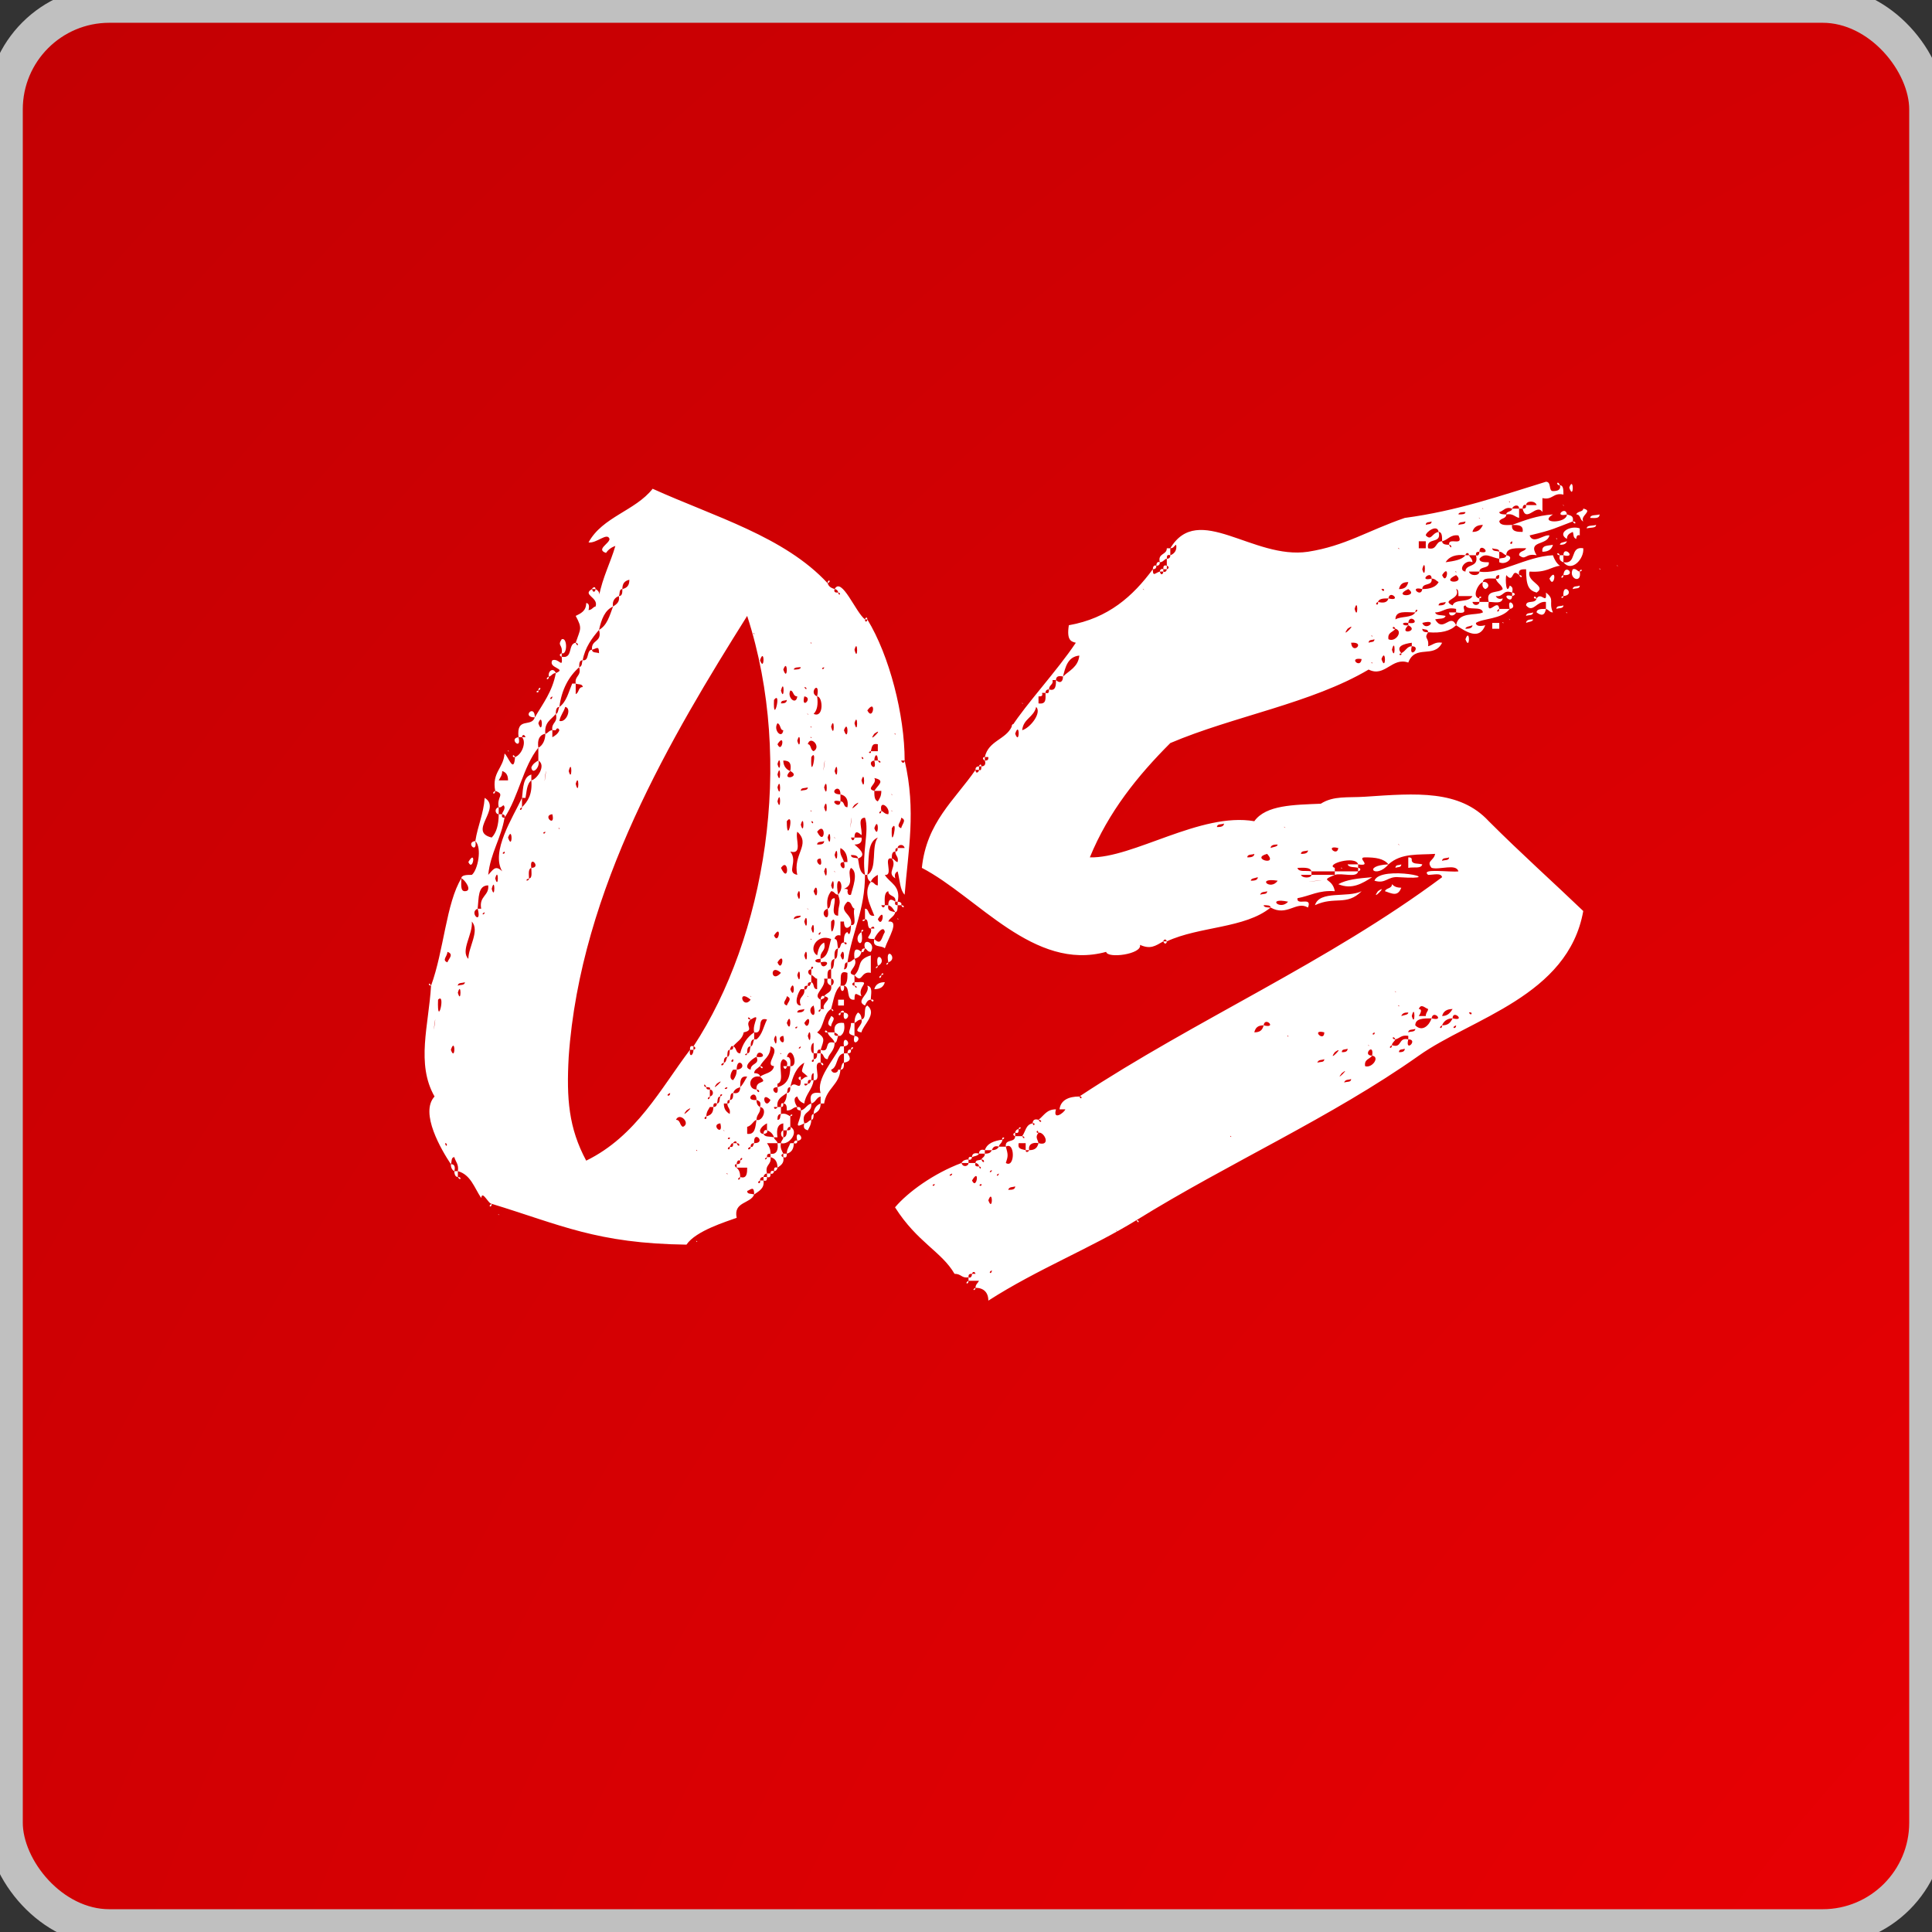
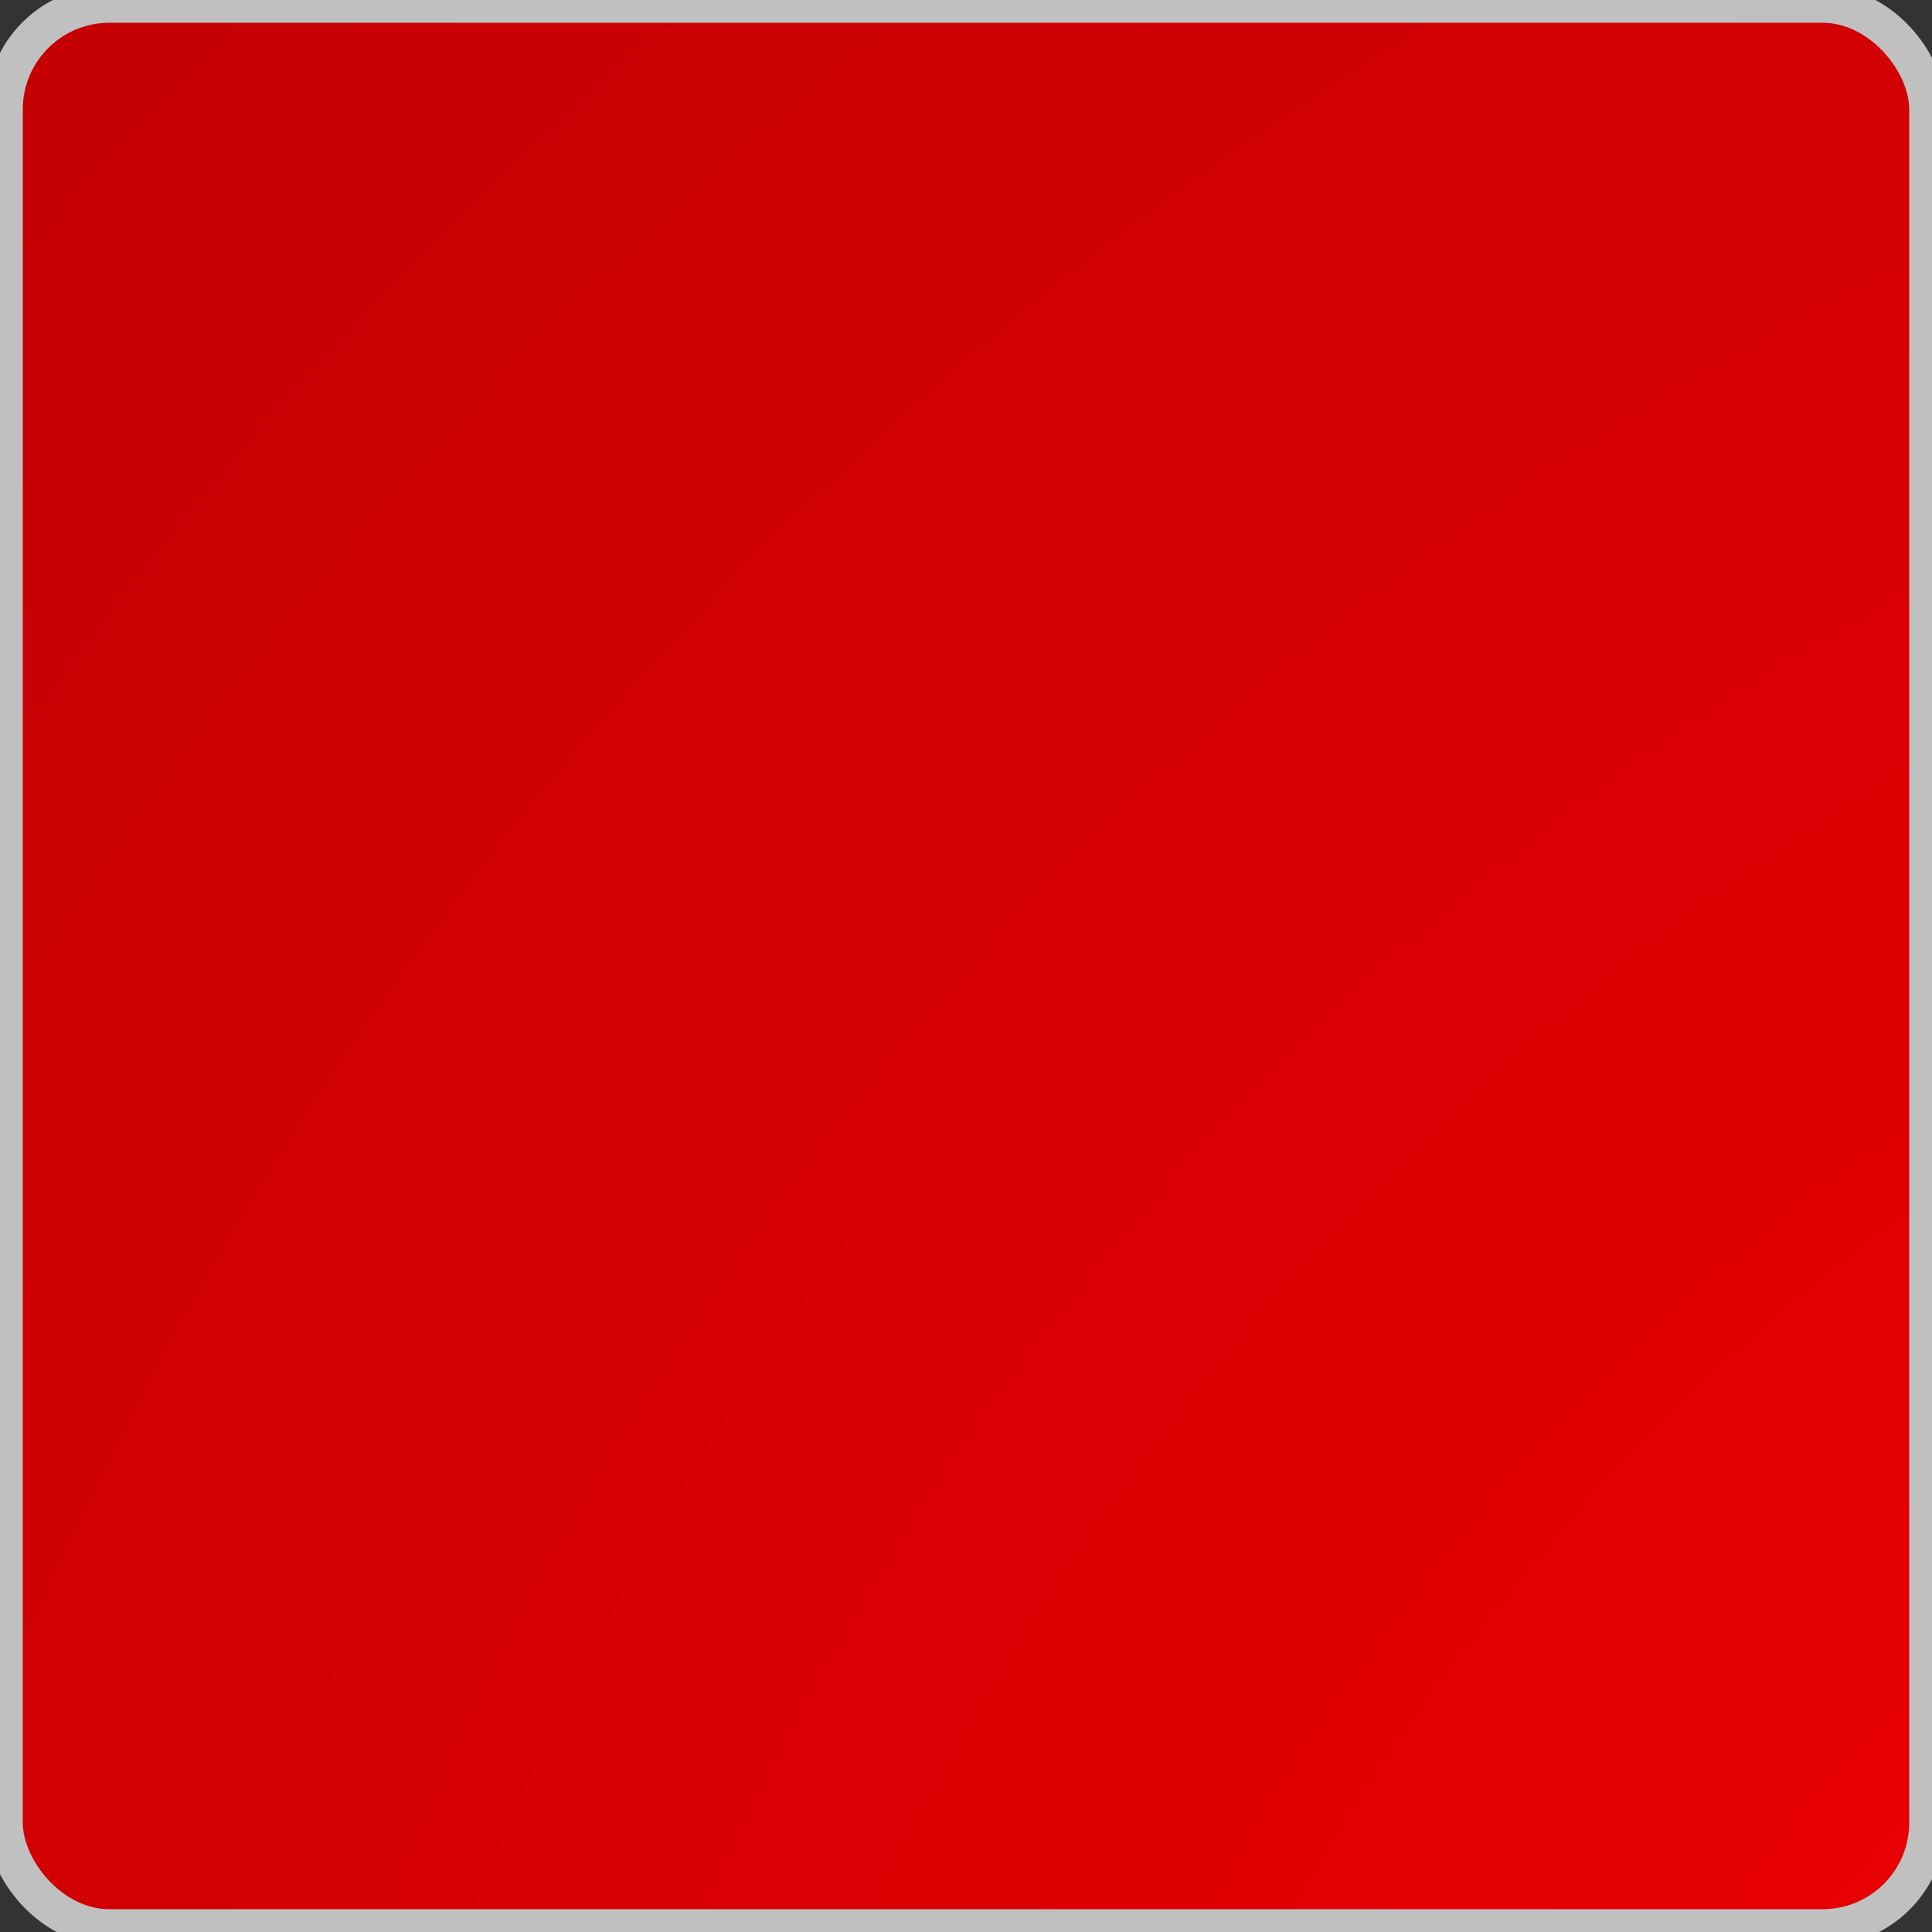
<svg xmlns="http://www.w3.org/2000/svg" viewBox="0 0 53 53" fill="none">
  <rect x="0" y="0" width="53" height="53" fill="#333333" stroke="none" />
  <rect x="0.125" y="0.125" width="52.75" height="52.75" rx="2.875" fill="url(#paint0_radial_44_569)" stroke="#C0C0C0" />
-   <path d="M22.704 16C22.736 16.096 22.8 16.128 22.896 16.16C22.864 16.256 22.928 16.256 22.992 16.256C23.024 16.384 23.088 16.256 22.992 16.256C22.992 16.192 22.928 16.16 22.896 16.16C23.088 15.808 23.473 16.8 23.729 16.992C23.729 17.088 23.793 17.056 23.793 16.992C24.401 17.984 24.817 19.616 24.817 20.864C24.785 20.864 24.753 20.864 24.721 20.864C24.753 20.96 24.817 20.928 24.817 20.864C25.137 22.24 24.913 23.328 24.817 24.544C24.689 24.416 24.689 24.16 24.625 23.904C24.561 23.936 24.529 24 24.561 24.096C24.305 23.936 24.625 23.776 24.465 23.552C24.529 23.552 24.561 23.648 24.625 23.648C24.657 23.488 24.561 23.488 24.561 23.36C24.625 23.36 24.625 23.328 24.625 23.264C24.689 23.264 24.753 23.264 24.817 23.264C24.785 23.136 24.625 23.168 24.625 23.264C24.561 23.264 24.561 23.296 24.561 23.36C24.465 23.36 24.465 23.456 24.465 23.552C24.209 23.488 24.529 24.032 24.273 24C24.401 24.224 24.721 24.288 24.625 24.736C24.593 24.736 24.561 24.736 24.561 24.736C24.593 24.544 24.369 24.608 24.369 24.448C24.241 24.48 24.273 24.704 24.273 24.832C24.241 24.832 24.209 24.832 24.177 24.832C24.209 24.928 24.273 24.896 24.273 24.832C24.305 24.832 24.337 24.832 24.369 24.832C24.337 24.992 24.433 24.992 24.561 25.024C24.529 25.152 24.401 25.184 24.369 25.28C24.689 25.248 24.369 25.728 24.273 26.016C24.177 25.92 23.921 26.016 23.985 25.76C24.177 25.952 24.177 25.728 24.273 25.568C24.241 25.344 24.017 25.664 23.985 25.76C23.633 25.76 23.953 25.664 23.889 25.472C23.921 25.472 23.953 25.472 23.985 25.472C23.985 25.376 23.889 25.44 23.889 25.472C23.761 25.472 23.857 25.216 23.729 25.216C23.729 25.12 23.729 25.024 23.729 24.928C23.857 24.928 23.793 25.152 23.985 25.12C23.889 24.864 23.665 24.48 23.889 24.192C23.985 24.192 23.985 24.288 24.081 24.288C24.081 24.192 24.081 24.096 24.081 24C24.081 23.904 24.209 23.936 24.081 24C24.017 24.032 23.921 24.096 23.889 24.192C23.825 24.16 23.793 24.096 23.793 24C24.081 23.84 23.889 23.232 24.081 22.976C23.761 23.104 23.857 23.616 23.793 24C23.793 24 23.761 24 23.729 24C23.633 23.424 23.857 22.784 23.729 22.432C23.697 22.336 23.857 22.368 23.729 22.432C23.505 22.432 23.665 22.752 23.633 22.912C23.505 22.784 23.441 22.816 23.441 22.976C23.409 22.976 23.377 22.976 23.345 22.976C23.377 23.104 23.441 23.04 23.441 22.976C23.505 22.976 23.569 22.976 23.633 22.976C23.665 23.136 23.537 23.168 23.441 23.168C23.505 23.232 23.825 23.456 23.537 23.552C23.537 23.456 23.409 23.456 23.345 23.456C23.345 23.552 23.473 23.52 23.537 23.552C23.569 23.712 23.569 23.936 23.729 24C23.729 24.96 23.377 25.568 23.248 26.4C23.152 26.4 23.184 26.496 23.152 26.592C23.248 26.592 23.248 26.464 23.248 26.4C23.345 26.4 23.377 26.336 23.441 26.304C23.569 26.528 23.152 26.688 23.441 26.752C23.441 26.816 23.441 26.88 23.441 26.944C23.345 26.976 23.377 27.04 23.441 27.04C23.505 27.168 23.537 27.04 23.441 27.04C23.441 27.008 23.441 26.976 23.441 26.944C23.473 26.944 23.505 26.944 23.537 26.944C23.921 26.912 23.505 27.072 23.633 27.328C23.505 27.296 23.441 27.168 23.441 27.424C23.184 27.456 23.345 27.072 23.152 27.04C23.248 26.976 23.248 26.848 23.248 26.688C22.992 26.592 23.088 26.88 23.056 27.04C22.896 27.168 22.864 27.456 22.8 27.68C22.576 27.808 22.608 28.192 22.416 28.32C22.64 28.48 22.608 28.512 22.512 28.8C22.448 28.768 22.416 28.832 22.416 28.896C22.384 28.896 22.352 28.896 22.32 28.896C22.32 28.8 22.32 28.704 22.32 28.608C22.32 28.512 22.48 28.544 22.32 28.608C22.224 28.64 22.224 28.896 22.32 28.896C22.32 28.96 22.32 29.024 22.32 29.056C22.192 29.12 22.352 29.184 22.32 29.056C22.416 29.056 22.416 28.96 22.416 28.896C22.448 28.896 22.48 28.896 22.512 28.896C22.512 28.992 22.512 29.056 22.512 29.152C22.256 29.12 22.576 29.664 22.32 29.632C22.32 29.568 22.32 29.504 22.32 29.44C22.256 29.44 22.256 29.568 22.256 29.632C22.16 29.6 22.16 29.664 22.16 29.728C22.128 29.728 22.096 29.728 22.064 29.728C22.064 29.824 22.16 29.76 22.16 29.728C22.224 29.728 22.224 29.696 22.256 29.632C22.256 29.632 22.288 29.632 22.32 29.632C22.288 29.888 22.096 30.016 22.064 30.272C21.968 30.24 21.904 30.176 21.872 30.08C21.744 30.112 21.808 30.272 21.872 30.368C21.744 30.368 21.744 30.464 21.584 30.464C21.584 30.368 21.584 30.272 21.488 30.272C21.552 30.208 21.584 30.112 21.584 29.984C21.68 29.984 21.68 29.888 21.68 29.824C21.808 29.6 21.968 29.984 21.968 29.632C22.032 29.6 22.064 29.536 22.16 29.536C21.968 29.344 21.968 29.472 22.064 29.152C21.84 29.28 21.744 29.536 21.68 29.824C21.584 29.824 21.616 29.92 21.584 29.984C21.456 30.08 21.297 30.144 21.328 30.368C21.297 30.368 21.265 30.368 21.233 30.368C21.233 30.464 21.328 30.4 21.328 30.368C21.36 30.368 21.392 30.368 21.424 30.368C21.424 30.432 21.424 30.496 21.424 30.56C21.328 30.56 21.328 30.656 21.328 30.72C21.424 30.72 21.392 30.624 21.424 30.56C21.552 30.528 21.616 30.592 21.68 30.624C21.68 30.72 21.68 30.816 21.68 30.912C21.616 30.912 21.616 30.944 21.584 31.008C21.552 31.008 21.52 31.008 21.488 31.008C21.488 30.944 21.488 30.88 21.488 30.816C21.328 30.848 21.297 30.976 21.328 31.2C21.297 31.2 21.265 31.2 21.233 31.2C21.201 31.104 21.137 31.04 21.041 31.008C21.041 30.944 21.041 30.88 21.041 30.816C21.041 30.72 21.169 30.752 21.041 30.816C20.977 30.848 20.881 30.912 20.849 31.008C20.849 31.072 20.881 31.104 20.945 31.104C20.977 31.2 21.105 31.168 21.233 31.2C21.233 31.264 21.328 31.296 21.328 31.36C21.233 31.36 21.137 31.36 21.041 31.36C21.105 31.456 21.137 31.52 21.137 31.648C21.041 31.648 21.041 31.68 21.041 31.744C20.913 31.808 21.041 31.84 21.041 31.744C21.073 31.744 21.105 31.744 21.137 31.744C21.169 31.968 20.977 31.936 21.041 32.192C20.977 32.192 20.945 32.256 20.945 32.288C20.881 32.288 20.849 32.32 20.849 32.384C20.721 32.448 20.881 32.512 20.849 32.384C20.881 32.384 20.913 32.384 20.945 32.384C20.977 32.608 20.817 32.672 20.689 32.768C20.689 32.512 20.593 32.64 20.497 32.672C20.497 32.768 20.593 32.736 20.689 32.768C20.593 33.024 20.113 32.96 20.209 33.408C19.953 33.504 19.088 33.76 18.832 34.144C16.369 34.112 15.377 33.6 13.489 33.024C13.393 33.024 13.232 32.64 13.2 32.864C13.008 32.576 12.912 32.224 12.56 32.128C12.592 31.936 12.496 31.872 12.464 31.744C12.368 31.744 12.4 31.872 12.368 31.936C12.113 31.552 11.505 30.528 11.921 30.08C11.409 29.184 11.761 28.128 11.825 27.04C12.177 26.08 12.241 24.768 12.656 24.096C12.656 24.256 12.624 24.448 12.752 24.448C12.976 24.448 12.752 24.128 12.656 24.096C12.656 24 12.816 24 12.944 24C13.104 23.872 13.232 23.264 13.04 23.072C13.104 22.656 13.264 22.336 13.296 21.888C13.777 22.176 12.816 22.816 13.489 22.976C13.617 22.848 13.681 22.624 13.681 22.336C13.713 22.336 13.745 22.336 13.777 22.336C13.745 22.432 13.809 22.432 13.841 22.432C13.745 23.008 13.457 23.392 13.393 24C13.521 23.872 13.585 23.712 13.777 23.904C13.457 23.36 14.065 22.432 14.32 21.888C14.32 21.984 14.32 22.08 14.32 22.144C14.193 22.208 14.32 22.272 14.32 22.144C14.48 21.984 14.608 21.792 14.576 21.408C14.736 21.376 14.992 20.992 14.768 20.864C14.768 20.736 14.768 20.608 14.768 20.512C14.896 20.448 14.96 20.288 14.96 20.128C15.024 20.128 15.056 20.032 15.152 20.032C15.152 20.096 15.152 20.16 15.152 20.224C15.216 20.192 15.312 20.128 15.345 20.032C15.312 19.936 15.248 20 15.248 20.032C15.216 20.032 15.184 20.032 15.152 20.032C15.12 19.808 15.312 19.84 15.248 19.584C15.312 19.584 15.312 19.456 15.345 19.392C15.537 19.264 15.601 18.976 15.697 18.752C15.729 18.752 15.761 18.752 15.793 18.752C15.793 18.848 15.793 18.944 15.793 19.04C15.889 19.008 15.857 18.848 15.985 18.848C15.985 18.752 15.857 18.784 15.793 18.752C15.761 18.528 15.953 18.56 15.889 18.304C15.985 18.272 15.953 18.176 15.985 18.112C16.177 18.144 16.081 17.824 16.241 17.824C16.241 17.92 16.369 17.888 16.433 17.92C16.433 17.696 16.369 17.792 16.241 17.824C16.209 17.536 16.529 17.632 16.433 17.28C16.657 17.152 16.721 16.896 16.817 16.64C16.913 16.576 17.009 16.512 16.977 16.352C17.073 16.352 17.073 16.256 17.073 16.16C17.201 16.128 17.265 16.064 17.265 15.904C17.265 15.776 17.392 15.84 17.265 15.904C17.137 15.936 17.073 16 17.073 16.16C16.977 16.16 17.009 16.288 16.977 16.352C16.881 16.384 16.785 16.48 16.817 16.64C16.593 16.736 16.497 16.992 16.433 17.28C16.241 17.504 16.049 17.76 15.985 18.112C15.889 18.112 15.889 18.208 15.889 18.304C15.601 18.56 15.409 18.912 15.345 19.392C15.248 19.392 15.248 19.52 15.248 19.584C15.12 19.744 14.928 19.808 14.96 20.128C14.8 20.16 14.736 20.288 14.768 20.512C14.352 21.024 14.225 21.856 13.841 22.432C13.873 22.368 13.809 22.336 13.777 22.336C13.777 22.272 13.841 22.24 13.841 22.144C13.809 22.016 13.777 22.176 13.681 22.144C13.617 21.856 13.873 21.792 13.585 21.696C13.489 21.184 13.809 21.088 13.841 20.672C13.937 20.736 14.097 21.248 14.129 20.768C14.32 20.704 14.448 20.352 14.32 20.224C14.352 20.224 14.384 20.224 14.416 20.224C14.384 20.128 14.32 20.16 14.32 20.224C14.289 20.224 14.257 20.224 14.225 20.224C14.161 19.648 14.576 19.968 14.672 19.68C14.896 19.296 15.152 18.976 15.248 18.464C15.569 18.336 15.024 18.336 15.152 18.112C15.345 18.048 15.441 18.368 15.409 18.016C15.729 18.08 15.569 17.664 15.793 17.632C15.857 17.792 15.889 17.632 15.793 17.632C15.921 17.248 15.985 17.248 15.793 16.896C15.921 16.832 16.081 16.768 16.081 16.544C16.145 16.544 16.177 16.608 16.145 16.736C16.241 16.736 16.273 16.64 16.337 16.64C16.433 16.384 15.953 16.32 16.241 16.16C16.273 16.288 16.337 16.224 16.337 16.16C16.401 16.192 16.465 16.256 16.433 16.352C16.529 15.84 16.753 15.424 16.881 14.976C16.881 14.848 17.041 14.912 16.881 14.976C16.785 15.008 16.689 15.072 16.625 15.168C16.337 15.072 16.721 14.912 16.721 14.784C16.657 14.592 16.369 14.912 16.145 14.88C16.529 14.176 17.424 14.016 17.904 13.408C19.601 14.176 21.52 14.72 22.704 16ZM22.608 16.352C22.576 16.32 22.672 16.416 22.608 16.352V16.352ZM23.248 16.736C23.216 16.672 23.312 16.768 23.248 16.736V16.736ZM20.753 16.8C20.721 16.768 20.817 16.864 20.753 16.8V16.8ZM18.928 28.8C18.896 29.024 19.024 28.96 19.024 28.8C19.12 28.768 19.056 28.704 19.024 28.704C20.977 25.728 21.808 20.928 20.497 16.896C18.448 20.16 15.921 24.384 15.601 28.992C15.537 30.144 15.601 30.944 16.081 31.84C17.456 31.168 18.128 29.856 18.928 28.8ZM20.689 17.376C20.625 17.344 20.721 17.44 20.689 17.376V17.376ZM23.633 17.472C23.601 17.408 23.697 17.504 23.633 17.472V17.472ZM20.945 17.536C20.913 17.504 21.009 17.6 20.945 17.536V17.536ZM22.256 17.632C22.192 17.6 22.288 17.696 22.256 17.632V17.632ZM23.441 17.824C23.537 18.208 23.537 17.472 23.441 17.824V17.824ZM20.849 18.112C20.977 18.464 20.977 17.728 20.849 18.112V18.112ZM15.601 18.208C15.569 18.144 15.665 18.272 15.601 18.208V18.208ZM21.872 18.208C21.84 18.144 21.936 18.272 21.872 18.208V18.208ZM22.608 18.304C22.48 18.336 22.608 18.4 22.608 18.304C22.608 18.176 22.736 18.24 22.608 18.304ZM21.488 18.368C21.616 18.752 21.616 18.016 21.488 18.368V18.368ZM21.968 18.304C21.904 18.304 21.776 18.304 21.776 18.368C21.84 18.368 21.968 18.368 21.968 18.304ZM21.137 18.752C21.105 18.72 21.201 18.816 21.137 18.752V18.752ZM21.328 18.752C21.297 18.72 21.392 18.816 21.328 18.752V18.752ZM21.584 18.752C21.552 18.72 21.648 18.816 21.584 18.752V18.752ZM22.064 18.848C22.128 18.976 22.16 18.848 22.064 18.848C21.744 18.688 22.352 18.56 22.064 18.848ZM21.424 18.944C21.52 19.296 21.52 18.56 21.424 18.944V18.944ZM22.416 19.104C22.448 19.328 22.416 19.488 22.32 19.584C22.608 19.712 22.576 19.104 22.416 19.104C22.512 18.624 22.16 19.008 22.416 19.104ZM22.8 18.944C22.768 18.88 22.864 19.008 22.8 18.944V18.944ZM21.872 19.104C21.744 19.104 21.776 18.944 21.68 18.944C21.584 19.136 21.84 19.36 21.872 19.104ZM22.992 19.04C22.928 18.976 23.024 19.072 22.992 19.04V19.04ZM15.152 19.104C15.024 19.168 15.152 19.232 15.152 19.104C15.12 19.008 15.28 19.072 15.152 19.104ZM22.064 19.104C21.968 19.488 22.32 19.136 22.064 19.104C21.936 19.136 22 18.976 22.064 19.104ZM21.233 19.2C21.201 19.936 21.456 18.912 21.233 19.2V19.2ZM21.584 19.2C21.52 19.232 21.424 19.2 21.424 19.296C21.488 19.296 21.584 19.296 21.584 19.2ZM15.345 19.776C15.537 19.84 15.697 19.424 15.505 19.392C15.473 19.52 15.377 19.616 15.345 19.776ZM23.793 19.488C23.953 19.808 24.049 19.136 23.793 19.488V19.488ZM22.16 19.584C22.096 19.552 22.224 19.648 22.16 19.584V19.584ZM14.768 19.84C14.896 20.224 14.896 19.488 14.768 19.84V19.84ZM22.416 19.84C22.384 19.808 22.48 19.904 22.416 19.84V19.84ZM23.441 19.84C23.537 20.224 23.537 19.488 23.441 19.84V19.84ZM23.793 19.84C23.761 19.808 23.857 19.904 23.793 19.84V19.84ZM21.488 20.032C21.392 20.032 21.424 19.872 21.328 19.84C21.201 20.032 21.456 20.288 21.488 20.032ZM22.256 19.936C22.192 19.904 22.288 20 22.256 19.936V19.936ZM22.8 19.936C22.896 20.32 22.896 19.584 22.8 19.936V19.936ZM24.081 19.936C24.049 19.904 24.145 20 24.081 19.936V19.936ZM23.152 20.032C23.28 20.416 23.28 19.68 23.152 20.032V20.032ZM24.369 20.032C24.337 20 24.433 20.096 24.369 20.032V20.032ZM21.872 20.128C21.84 20.096 21.936 20.192 21.872 20.128V20.128ZM23.985 20.128C23.761 20.448 24.305 19.904 23.985 20.128V20.128ZM24.561 20.128C24.497 20.096 24.593 20.192 24.561 20.128V20.128ZM22.256 20.224C22.192 20.192 22.288 20.288 22.256 20.224V20.224ZM21.872 20.32C21.968 20.672 21.968 19.968 21.872 20.32V20.32ZM24.625 20.32C24.593 20.288 24.689 20.384 24.625 20.32V20.32ZM21.328 20.416C21.456 20.704 21.552 20.064 21.328 20.416V20.416ZM22.32 20.608C22.544 20.48 22.224 20.16 22.16 20.416C22.256 20.416 22.224 20.576 22.32 20.608ZM23.056 20.512C23.024 20.448 23.12 20.576 23.056 20.512V20.512ZM23.889 20.608C23.761 20.64 23.921 20.704 23.889 20.608C23.953 20.608 24.017 20.608 24.081 20.608C24.081 20.544 24.081 20.48 24.081 20.416C23.921 20.384 23.921 20.48 23.889 20.608ZM24.369 20.512C24.337 20.448 24.433 20.576 24.369 20.512V20.512ZM21.968 20.608C21.936 20.544 22.032 20.64 21.968 20.608V20.608ZM22.896 20.608C22.832 20.544 22.96 20.64 22.896 20.608V20.608ZM23.248 20.672C23.216 20.64 23.312 20.736 23.248 20.672V20.672ZM21.328 20.768C21.297 20.736 21.392 20.832 21.328 20.768V20.768ZM21.584 20.768C21.552 20.736 21.648 20.832 21.584 20.768V20.768ZM22.256 20.768C22.224 21.504 22.448 20.48 22.256 20.768V20.768ZM22.512 20.768C22.48 20.736 22.576 20.832 22.512 20.768V20.768ZM23.633 20.768C23.665 20.896 23.729 20.768 23.633 20.768C23.505 20.8 23.569 20.64 23.633 20.768ZM23.985 20.864C23.729 20.896 24.081 21.248 23.985 20.864C24.017 20.864 24.049 20.864 24.081 20.864C24.145 20.992 24.209 20.864 24.081 20.864C24.081 20.64 23.985 20.704 23.985 20.864ZM14.32 20.864C14.289 20.832 14.384 20.928 14.32 20.864V20.864ZM23.056 20.864C23.024 20.832 23.12 20.928 23.056 20.864V20.864ZM21.328 20.96C21.424 21.312 21.424 20.608 21.328 20.96V20.96ZM21.68 21.152C21.392 21.44 22 21.312 21.68 21.152C21.712 20.96 21.68 20.864 21.488 20.864C21.488 21.024 21.584 21.12 21.68 21.152ZM22.608 20.96C22.544 21.504 22.672 20.576 22.608 20.96V20.96ZM23.248 20.96C23.216 20.928 23.312 21.024 23.248 20.96V20.96ZM14.225 21.056C14.193 21.024 14.289 21.12 14.225 21.056V21.056ZM15.601 21.152C15.697 21.504 15.697 20.768 15.601 21.152V21.152ZM15.889 21.152C15.857 21.12 15.953 21.216 15.889 21.152V21.152ZM22.896 21.152C22.992 21.504 22.992 20.768 22.896 21.152V21.152ZM13.681 21.408C13.777 21.408 13.841 21.408 13.937 21.408C13.937 21.248 13.873 21.184 13.777 21.152C13.777 21.28 13.713 21.344 13.681 21.408ZM14.96 21.248C14.896 21.792 15.024 20.864 14.96 21.248V21.248ZM21.328 21.248C21.424 21.6 21.424 20.864 21.328 21.248V21.248ZM23.056 21.248C23.024 21.184 23.12 21.312 23.056 21.248V21.248ZM24.721 21.248C24.689 21.184 24.785 21.312 24.721 21.248V21.248ZM22.256 21.344C22.16 21.888 22.288 20.96 22.256 21.344V21.344ZM21.872 21.408C21.84 21.376 21.936 21.472 21.872 21.408V21.408ZM23.633 21.408C23.729 21.792 23.729 21.056 23.633 21.408V21.408ZM23.985 21.696C23.985 21.824 23.985 21.952 24.081 21.984C24.145 21.888 24.177 21.824 24.177 21.696C24.177 21.6 24.305 21.632 24.177 21.696C24.113 21.696 24.049 21.696 23.985 21.696C24.081 21.536 24.305 21.408 23.985 21.344C24.081 21.504 23.729 21.632 23.985 21.696ZM15.793 21.504C15.889 21.888 15.889 21.152 15.793 21.504V21.504ZM21.328 21.6C21.424 21.984 21.424 21.248 21.328 21.6V21.6ZM22.608 21.6C22.704 21.984 22.704 21.248 22.608 21.6V21.6ZM14.768 21.696C14.736 21.664 14.832 21.76 14.768 21.696V21.696ZM22.16 21.6C22.064 21.632 21.968 21.6 21.968 21.696C22.032 21.664 22.16 21.696 22.16 21.6ZM22.256 21.696C22.384 21.408 22.48 22.048 22.256 21.696V21.696ZM23.056 21.792C23.056 21.856 23.056 21.92 23.056 21.984C22.672 21.888 23.056 22.24 23.056 21.984C23.184 21.984 23.12 22.144 23.248 22.144C23.28 21.952 23.216 21.824 23.056 21.792C23.056 21.44 22.672 21.792 23.056 21.792ZM24.465 21.792C24.401 21.76 24.529 21.856 24.465 21.792V21.792ZM13.841 21.888C13.809 21.856 13.905 21.952 13.841 21.888V21.888ZM21.328 21.984C21.424 22.336 21.424 21.6 21.328 21.984V21.984ZM21.584 22.08C21.552 22.016 21.648 22.112 21.584 22.08V22.08ZM23.441 22.08C23.216 22.368 23.761 21.856 23.441 22.08V22.08ZM22.608 22.144C22.704 22.528 22.704 21.792 22.608 22.144V22.144ZM24.177 22.24C24.049 22.304 24.177 22.368 24.177 22.24C24.241 22.272 24.273 22.336 24.369 22.336C24.433 22.144 24.113 21.92 24.177 22.24ZM22.256 22.24C22.192 22.208 22.288 22.304 22.256 22.24V22.24ZM23.633 22.24C23.601 22.208 23.697 22.304 23.633 22.24V22.24ZM24.465 22.24C24.401 22.208 24.529 22.304 24.465 22.24V22.24ZM15.152 22.336C14.864 22.368 15.248 22.72 15.152 22.336C15.12 22.24 15.28 22.272 15.152 22.336ZM21.584 22.528C21.584 23.232 21.808 22.24 21.584 22.528V22.528ZM22.256 22.528C22.288 22.656 22.352 22.528 22.256 22.528C22.128 22.528 22.192 22.4 22.256 22.528ZM23.345 22.528C23.28 23.072 23.409 22.144 23.345 22.528V22.528ZM23.985 22.528C23.953 22.496 24.049 22.592 23.985 22.528V22.528ZM24.273 22.528C24.177 23.072 24.337 22.144 24.273 22.528V22.528ZM24.721 22.72C24.753 22.592 24.881 22.496 24.721 22.432C24.721 22.56 24.561 22.656 24.721 22.72ZM21.968 22.624C22.064 22.976 22.064 22.272 21.968 22.624V22.624ZM14.129 22.72C14.097 22.688 14.193 22.784 14.129 22.72V22.72ZM14.96 22.816C14.832 22.848 14.96 22.912 14.96 22.816C14.864 22.432 15.248 22.784 14.96 22.816ZM15.345 22.72C15.28 22.688 15.377 22.784 15.345 22.72V22.72ZM21.233 22.72C21.201 22.688 21.297 22.784 21.233 22.72V22.72ZM23.985 22.72C24.113 23.072 24.113 22.336 23.985 22.72V22.72ZM24.465 22.72C24.433 23.424 24.657 22.4 24.465 22.72V22.72ZM22.416 22.816C22.64 23.264 22.672 22.496 22.416 22.816V22.816ZM15.152 22.912C15.12 22.848 15.216 22.944 15.152 22.912V22.912ZM21.68 23.36C21.904 23.648 21.552 23.936 21.872 24C21.744 23.424 22.256 23.168 21.872 22.816C21.808 23.008 22.032 23.456 21.68 23.36ZM23.152 22.912C23.12 22.848 23.216 22.944 23.152 22.912V22.912ZM24.625 22.912C24.593 22.848 24.689 22.944 24.625 22.912V22.912ZM13.937 22.976C14.065 23.36 14.065 22.624 13.937 22.976V22.976ZM22.704 22.976C22.8 23.36 22.8 22.624 22.704 22.976V22.976ZM22.896 22.976C22.832 22.944 22.96 23.04 22.896 22.976V22.976ZM21.233 23.072C21.201 23.04 21.297 23.136 21.233 23.072V23.072ZM24.817 23.072C24.785 23.04 24.881 23.136 24.817 23.072V23.072ZM22.608 23.072C22.544 23.104 22.416 23.072 22.416 23.168C22.512 23.168 22.608 23.168 22.608 23.072ZM13.841 23.36C13.713 23.424 13.873 23.456 13.841 23.36C13.777 22.976 14.129 23.328 13.841 23.36ZM14.768 23.264C14.736 23.232 14.832 23.328 14.768 23.264V23.264ZM21.137 23.264C21.105 23.232 21.201 23.328 21.137 23.264V23.264ZM21.328 23.36C21.297 23.328 21.392 23.424 21.328 23.36V23.36ZM23.152 23.648C22.896 23.648 23.248 24.032 23.152 23.648C23.184 23.648 23.216 23.648 23.248 23.648C23.248 23.456 23.184 23.328 23.056 23.264C23.024 23.456 23.12 23.52 23.152 23.648ZM14.672 23.456C14.64 23.424 14.736 23.52 14.672 23.456V23.456ZM22.896 23.456C22.992 23.808 22.992 23.072 22.896 23.456V23.456ZM22.16 23.552C22.064 24.096 22.192 23.168 22.16 23.552V23.552ZM22.512 23.552C22.256 23.552 22.608 23.936 22.512 23.552C22.544 23.264 22.896 23.616 22.512 23.552ZM14.576 23.808C14.48 23.84 14.512 24 14.512 24.096C14.352 24.16 14.512 24.192 14.512 24.096C14.608 24.096 14.576 23.936 14.576 23.808C14.864 23.808 14.512 23.424 14.576 23.808ZM22.8 23.712C22.768 23.68 22.864 23.776 22.8 23.712V23.712ZM21.424 23.808C21.648 24.288 21.648 23.488 21.424 23.808V23.808ZM22.608 23.904C22.704 24.288 22.704 23.552 22.608 23.904V23.904ZM22.896 23.904C22.832 23.872 22.96 23.968 22.896 23.904V23.904ZM23.152 24.384C23.216 24.384 23.28 24.384 23.248 24.448C23.248 24.512 23.28 24.576 23.345 24.544C23.377 24.384 23.569 23.936 23.345 23.808C23.216 23.968 23.473 24.256 23.152 24.384ZM13.585 24.096C13.681 24.448 13.681 23.744 13.585 24.096V24.096ZM22.32 24.096C22.288 24.064 22.384 24.16 22.32 24.096V24.096ZM22.992 24.544C22.896 24.544 22.896 24.448 22.8 24.448C22.704 24.576 22.672 24.704 22.704 24.928C22.416 25.024 22.8 25.408 22.704 24.928C22.832 24.896 22.736 24.64 22.896 24.64C22.928 24.768 22.768 25.12 22.992 25.12C22.992 24.768 23.088 24.832 22.992 24.544C23.248 24.256 22.864 23.872 22.992 24.544ZM23.152 24.192C23.12 24.16 23.216 24.256 23.152 24.192V24.192ZM23.537 24.192C23.505 24.16 23.601 24.256 23.537 24.192V24.192ZM22.608 24.288C22.576 24.256 22.672 24.352 22.608 24.288V24.288ZM22.8 24.288C22.896 24.64 22.896 23.904 22.8 24.288V24.288ZM13.104 24.928C12.848 25.024 13.232 25.408 13.104 24.928C13.136 24.928 13.168 24.928 13.2 24.928C13.136 24.576 13.425 24.576 13.393 24.288C13.104 24.288 13.136 24.64 13.104 24.928ZM13.489 24.384C13.585 24.736 13.585 24 13.489 24.384V24.384ZM23.537 24.384C23.505 24.32 23.601 24.416 23.537 24.384V24.384ZM24.273 24.384C24.241 24.32 24.337 24.416 24.273 24.384V24.384ZM22.32 24.448C22.448 24.832 22.448 24.096 22.32 24.448V24.448ZM21.041 24.544C21.009 24.512 21.105 24.608 21.041 24.544V24.544ZM21.68 24.544C21.648 24.512 21.744 24.608 21.68 24.544V24.544ZM21.872 24.544C21.968 24.928 21.968 24.192 21.872 24.544V24.544ZM23.889 24.544C23.857 24.512 23.953 24.608 23.889 24.544V24.544ZM20.945 24.736C20.913 24.704 21.009 24.8 20.945 24.736V24.736ZM23.889 24.736C23.857 24.704 23.953 24.8 23.889 24.736V24.736ZM23.345 25.376C23.248 25.504 23.152 25.472 23.152 25.28C23.152 25.184 23.28 25.248 23.152 25.28C23.12 25.28 23.088 25.28 23.056 25.28C23.056 25.408 23.056 25.536 23.056 25.664C22.96 25.632 22.896 25.696 22.896 25.76C22.992 25.76 22.96 25.92 22.992 26.016C22.864 26.048 22.896 26.208 22.896 26.304C22.768 26.336 22.8 26.464 22.8 26.592C22.672 26.592 22.704 26.752 22.704 26.848C22.672 26.848 22.64 26.848 22.608 26.848C22.672 27.104 22.256 27.296 22.512 27.424C22.512 27.52 22.512 27.584 22.512 27.68C22.384 27.744 22.512 27.808 22.512 27.68C22.544 27.68 22.576 27.68 22.608 27.68C22.512 27.52 22.896 27.392 22.608 27.328C22.672 27.232 22.832 27.232 22.8 27.04C22.896 27.008 22.896 26.848 22.8 26.848C22.8 26.752 22.8 26.688 22.8 26.592C22.896 26.56 22.864 26.4 22.896 26.304C22.992 26.304 22.96 26.144 22.992 26.016C23.088 26.016 23.024 25.856 23.152 25.856C23.216 25.984 23.28 25.824 23.152 25.856C23.152 25.728 23.152 25.6 23.248 25.568C23.312 25.728 23.345 25.504 23.345 25.376C23.537 25.408 23.377 25.056 23.441 24.928C23.345 24.544 23.729 24.896 23.441 24.928C23.345 24.896 23.377 24.736 23.248 24.736C22.96 25.024 23.409 25.056 23.345 25.376ZM12.464 24.928C12.432 24.896 12.528 24.992 12.464 24.928V24.928ZM22.16 24.928C22.096 24.896 22.224 24.992 22.16 24.928V24.928ZM13.296 25.024C13.168 25.088 13.296 25.12 13.296 25.024C13.296 24.896 13.425 24.96 13.296 25.024ZM12.656 25.216C12.624 25.152 12.72 25.248 12.656 25.216V25.216ZM21.968 25.12C21.904 25.12 21.776 25.12 21.776 25.216C21.84 25.184 21.968 25.184 21.968 25.12ZM24.081 25.216C24.209 25.504 24.305 24.832 24.081 25.216V25.216ZM22.064 25.28C22.16 25.664 22.16 24.928 22.064 25.28V25.28ZM22.8 25.28C22.768 26.016 23.024 24.992 22.8 25.28V25.28ZM12.848 26.304C12.848 25.984 13.168 25.536 12.944 25.28C12.976 25.632 12.624 26.08 12.848 26.304ZM22.256 25.472C22.352 25.856 22.352 25.12 22.256 25.472V25.472ZM22.512 25.568C22.384 25.632 22.512 25.696 22.512 25.568C22.416 25.184 22.8 25.536 22.512 25.568ZM22.064 25.568C22.032 25.536 22.128 25.632 22.064 25.568V25.568ZM21.233 25.664C21.36 25.952 21.456 25.312 21.233 25.664V25.664ZM21.041 25.76C21.009 25.728 21.105 25.824 21.041 25.76V25.76ZM21.68 25.76C21.648 25.728 21.744 25.824 21.68 25.76V25.76ZM22.256 25.76C22.192 25.728 22.288 25.824 22.256 25.76V25.76ZM12.273 25.856C12.241 25.792 12.336 25.92 12.273 25.856V25.856ZM22.512 26.304C22.288 26.304 22.352 26.432 22.512 26.4C22.544 26.688 22.896 26.304 22.512 26.4C22.512 26.368 22.512 26.336 22.512 26.304C22.736 26.24 22.736 25.952 22.8 25.76C22.416 25.6 22.16 26.048 22.416 26.208C22.448 26.048 22.48 25.92 22.608 25.856C22.672 26.112 22.48 26.08 22.512 26.304ZM21.041 25.952C21.009 25.888 21.105 25.984 21.041 25.952V25.952ZM21.968 26.112C21.52 25.888 22.224 25.632 21.968 26.112V26.112ZM21.137 26.112C21.105 26.08 21.201 26.176 21.137 26.112V26.112ZM12.273 26.4C12.305 26.304 12.464 26.176 12.273 26.112C12.273 26.24 12.113 26.336 12.273 26.4ZM21.328 26.208C21.297 26.176 21.392 26.272 21.328 26.208V26.208ZM22.064 26.208C22.16 26.592 22.16 25.856 22.064 26.208V26.208ZM23.056 26.208C23.184 26.592 23.184 25.856 23.056 26.208V26.208ZM21.776 26.304C21.744 26.272 21.84 26.368 21.776 26.304V26.304ZM21.328 26.4C21.456 26.72 21.552 26.048 21.328 26.4V26.4ZM12.368 26.496C12.336 26.464 12.432 26.56 12.368 26.496V26.496ZM20.945 26.496C20.913 26.464 21.009 26.56 20.945 26.496V26.496ZM21.584 26.592C21.552 26.56 21.648 26.656 21.584 26.592V26.592ZM21.968 26.592C21.936 26.56 22.032 26.656 21.968 26.592V26.592ZM22.256 26.592C22.128 26.592 22.16 26.752 22.256 26.752C22.256 26.816 22.256 26.88 22.256 26.944C22.16 26.944 22.16 26.976 22.16 27.04C22.064 27.04 22.064 27.072 22.064 27.136C22.032 27.136 22 27.136 21.968 27.136C21.904 27.2 21.744 27.584 21.968 27.584C21.872 27.328 22.096 27.36 22.064 27.136C22.128 27.168 22.128 27.104 22.16 27.04C22.224 27.072 22.224 27.008 22.256 26.944C22.352 26.976 22.288 27.136 22.416 27.136C22.416 27.04 22.416 26.944 22.416 26.848C22.416 26.752 22.544 26.816 22.416 26.848C22.352 26.848 22.32 26.752 22.256 26.752C22.256 26.72 22.256 26.656 22.256 26.592C22.384 26.528 22.224 26.464 22.256 26.592ZM21.424 26.688C21.105 26.4 21.137 27.008 21.424 26.688V26.688ZM22.416 26.688C22.384 26.624 22.48 26.72 22.416 26.688V26.688ZM12.113 26.752C12.017 27.328 12.145 26.4 12.113 26.752V26.752ZM21.872 26.752C21.968 27.136 21.968 26.4 21.872 26.752V26.752ZM20.305 26.848C20.273 26.816 20.369 26.912 20.305 26.848V26.848ZM21.137 26.944C21.105 26.912 21.201 27.008 21.137 26.944V26.944ZM12.752 26.944C12.688 26.976 12.56 26.944 12.56 27.04C12.624 27.008 12.752 27.04 12.752 26.944ZM21.68 27.136C21.808 27.488 21.808 26.784 21.68 27.136V27.136ZM12.56 27.232C12.656 27.584 12.656 26.88 12.56 27.232V27.232ZM20.593 27.328C20.529 27.296 20.657 27.392 20.593 27.328V27.328ZM21.041 27.328C21.009 27.296 21.105 27.392 21.041 27.328V27.328ZM22.16 27.328C22.096 27.296 22.224 27.392 22.16 27.328V27.328ZM12.017 27.424C11.985 28.256 12.241 27.2 12.017 27.424V27.424ZM20.593 27.424C20.209 27.104 20.369 27.712 20.593 27.424V27.424ZM21.328 27.424C21.297 27.36 21.392 27.488 21.328 27.424V27.424ZM21.584 27.584C21.616 27.488 21.744 27.392 21.584 27.328C21.584 27.424 21.424 27.52 21.584 27.584ZM22.16 27.52C22.096 27.456 22.224 27.552 22.16 27.52V27.52ZM20.849 27.584C20.817 27.552 20.913 27.648 20.849 27.584V27.584ZM21.137 27.584C21.105 27.552 21.201 27.648 21.137 27.584V27.584ZM22.32 27.584C22.064 27.712 22.448 28.096 22.32 27.584C22.32 27.488 22.48 27.552 22.32 27.584ZM20.753 27.776C20.721 27.744 20.817 27.84 20.753 27.776V27.776ZM22.064 27.68C22 27.712 21.872 27.68 21.872 27.776C21.936 27.776 22.064 27.776 22.064 27.68ZM21.328 27.872C21.297 27.84 21.392 27.936 21.328 27.872V27.872ZM20.593 27.968C20.401 28.128 20.721 28.256 20.401 28.32C20.017 28.416 20.369 28.064 20.401 28.32C20.369 28.512 20.209 28.576 20.113 28.704C20.049 28.672 20.049 28.736 20.017 28.8C19.953 28.8 19.953 28.896 19.953 28.992C19.857 28.992 19.857 29.088 19.857 29.152C19.697 29.216 19.857 29.28 19.857 29.152C19.921 29.152 19.921 29.056 19.953 28.992C20.017 28.992 20.017 28.864 20.017 28.8C20.113 28.8 20.113 28.768 20.113 28.704C20.209 28.736 20.177 28.896 20.305 28.896C20.369 28.64 20.497 28.448 20.689 28.32C20.689 28.384 20.689 28.448 20.689 28.512C20.593 28.512 20.593 28.64 20.593 28.704C20.497 28.704 20.497 28.8 20.497 28.896C20.369 28.928 20.497 28.992 20.497 28.896C20.593 28.896 20.561 28.768 20.593 28.704C20.657 28.704 20.657 28.576 20.689 28.512C20.721 28.512 20.721 28.512 20.753 28.512C20.913 28.384 20.945 28.16 21.041 27.968C20.721 27.872 20.977 28.384 20.689 28.32C20.625 28.064 20.913 27.776 20.593 27.968C20.529 27.84 20.465 27.968 20.593 27.968ZM11.921 28.064C11.857 28.608 11.985 27.68 11.921 28.064V28.064ZM21.137 28.064C21.105 28.032 21.201 28.128 21.137 28.064V28.064ZM21.584 28.064C21.712 28.416 21.712 27.68 21.584 28.064V28.064ZM21.872 28.16C21.744 28.192 21.872 28.256 21.872 28.16C21.776 27.776 22.16 28.128 21.872 28.16ZM22.064 28.064C22.192 28.352 22.288 27.712 22.064 28.064V28.064ZM19.665 28.16C19.633 28.096 19.729 28.224 19.665 28.16V28.16ZM21.488 28.416C21.233 28.448 21.584 28.8 21.488 28.416C21.424 28.032 21.776 28.416 21.488 28.416ZM12.368 28.416C12.336 28.384 12.432 28.48 12.368 28.416V28.416ZM22.16 28.416C22.256 28.8 22.256 28.064 22.16 28.416V28.416ZM20.017 28.512C19.985 28.48 20.081 28.576 20.017 28.512V28.512ZM21.233 28.512C21.328 28.896 21.328 28.16 21.233 28.512V28.512ZM21.872 28.512C21.84 28.48 21.936 28.576 21.872 28.512V28.512ZM21.968 28.704C21.84 28.768 21.968 28.8 21.968 28.704C21.968 28.576 22.096 28.64 21.968 28.704ZM12.368 28.8C12.496 29.152 12.496 28.416 12.368 28.8V28.8ZM20.849 29.248C20.785 29.312 20.689 29.344 20.689 29.44C20.785 29.44 20.849 29.472 20.849 29.536C20.529 29.472 20.497 29.888 20.753 29.888C20.817 30.048 20.881 29.888 20.753 29.888C20.721 29.6 21.105 29.76 20.849 29.536C20.977 29.44 21.201 29.44 21.233 29.248C20.945 29.216 21.456 28.8 21.137 28.704C21.137 28.992 20.945 29.056 20.849 29.248ZM21.424 28.896C21.36 28.864 21.456 28.96 21.424 28.896V28.896ZM11.921 28.992C11.889 28.928 11.985 29.024 11.921 28.992V28.992ZM20.753 28.992C20.657 29.024 20.337 29.28 20.593 29.344C20.593 29.152 20.849 29.216 20.753 28.992C21.137 29.056 20.785 28.704 20.753 28.992ZM21.68 29.248C21.648 29.248 21.616 29.248 21.584 29.248C21.616 29.152 21.584 29.088 21.488 29.056C21.297 29.152 21.552 29.664 21.328 29.728C20.881 29.824 21.424 29.28 21.328 29.728C21.328 29.76 21.328 29.792 21.328 29.824C21.041 29.824 21.392 30.176 21.328 29.824C21.584 29.76 21.68 29.568 21.68 29.248C21.936 29.28 21.712 28.608 21.584 28.992C21.712 28.992 21.68 29.152 21.68 29.248ZM20.113 29.056C19.985 29.12 20.145 29.184 20.113 29.056C20.113 28.96 20.241 29.024 20.113 29.056ZM19.569 29.152C19.537 29.12 19.633 29.216 19.569 29.152V29.152ZM19.024 29.248C18.992 29.216 19.088 29.312 19.024 29.248V29.248ZM20.209 29.344C20.177 29.344 20.145 29.344 20.113 29.344C20.049 29.408 19.985 29.6 20.113 29.632C20.177 29.536 20.209 29.472 20.209 29.344C20.561 29.312 20.209 28.928 20.209 29.344ZM12.464 29.344C12.432 29.312 12.528 29.408 12.464 29.344V29.344ZM20.305 29.824C20.209 29.856 20.145 29.888 20.113 29.984C20.017 29.984 20.049 30.112 20.017 30.176C19.953 30.176 19.953 30.208 19.953 30.272C19.921 30.272 19.889 30.272 19.857 30.272C19.857 30.432 19.921 30.496 20.017 30.56C20.049 30.4 19.953 30.4 19.953 30.272C20.017 30.272 20.017 30.24 20.017 30.176C20.113 30.176 20.113 30.08 20.113 29.984C20.273 30.016 20.305 29.92 20.305 29.824C20.401 29.728 20.433 29.632 20.497 29.536C20.305 29.504 20.305 29.664 20.305 29.824ZM19.665 29.728C19.441 30.016 19.985 29.504 19.665 29.728V29.728ZM19.377 29.824C19.377 29.888 19.409 29.888 19.473 29.888C19.473 29.952 19.473 30.016 19.473 30.08C19.345 30.144 19.473 30.208 19.473 30.08C19.601 30.048 19.569 29.888 19.473 29.888C19.505 29.824 19.441 29.824 19.377 29.824C19.312 29.664 19.28 29.824 19.377 29.824ZM19.953 29.824C19.793 29.856 19.953 29.92 19.953 29.824C19.921 29.696 20.081 29.76 19.953 29.824ZM18.384 29.984C18.224 30.048 18.384 30.112 18.384 29.984C18.352 29.888 18.512 29.952 18.384 29.984ZM21.776 29.984C21.744 29.952 21.84 30.048 21.776 29.984V29.984ZM19.761 30.08C19.665 30.08 19.697 30.208 19.665 30.272C19.569 30.24 19.569 30.304 19.569 30.368C19.537 30.368 19.505 30.368 19.473 30.368C19.441 30.432 19.377 30.496 19.377 30.624C19.248 30.688 19.409 30.752 19.377 30.624C19.505 30.592 19.569 30.528 19.569 30.368C19.633 30.368 19.665 30.336 19.665 30.272C19.761 30.272 19.729 30.144 19.761 30.08C19.889 30.016 19.729 29.984 19.761 30.08ZM20.753 30.176C20.753 30.272 20.785 30.336 20.849 30.368C20.881 30.528 20.753 30.56 20.753 30.72C20.657 30.752 20.625 30.88 20.497 30.912C20.369 30.912 20.433 30.784 20.497 30.912C20.497 30.976 20.497 31.04 20.497 31.104C20.721 31.136 20.721 30.912 20.753 30.72C20.913 30.784 21.073 30.4 20.849 30.368C20.881 30.24 20.849 30.208 20.753 30.176C20.753 29.824 20.369 30.208 20.753 30.176ZM18.928 30.176C18.896 30.144 18.992 30.24 18.928 30.176V30.176ZM19.184 30.176C19.152 30.144 19.248 30.24 19.184 30.176V30.176ZM21.137 30.176C21.137 30.08 21.265 30.112 21.137 30.176C20.849 29.888 20.977 30.496 21.137 30.176ZM17.904 30.368C17.872 30.336 17.968 30.432 17.904 30.368V30.368ZM18.832 30.464C18.608 30.752 19.152 30.24 18.832 30.464V30.464ZM11.921 30.56C11.889 30.496 11.985 30.592 11.921 30.56V30.56ZM19.024 30.56C18.992 30.496 19.088 30.592 19.024 30.56V30.56ZM12.56 30.72C12.528 30.688 12.624 30.784 12.56 30.72V30.72ZM18.736 30.912C18.96 30.816 18.64 30.496 18.544 30.72C18.672 30.72 18.64 30.88 18.736 30.912ZM19.761 30.816C19.473 30.848 19.857 31.2 19.761 30.816C19.665 30.432 20.017 30.816 19.761 30.816ZM20.497 30.72C20.465 30.688 20.561 30.784 20.497 30.72V30.72ZM12.273 30.816C12.241 30.784 12.336 30.88 12.273 30.816V30.816ZM18.448 30.912C18.416 30.88 18.512 30.976 18.448 30.912V30.912ZM12.368 31.008C12.336 30.976 12.432 31.072 12.368 31.008V31.008ZM19.857 31.008C19.793 30.976 19.921 31.072 19.857 31.008V31.008ZM20.017 31.2C19.889 31.232 20.049 31.296 20.017 31.2C20.017 31.072 20.177 31.136 20.017 31.2ZM20.209 31.2C20.177 31.168 20.273 31.264 20.209 31.2V31.2ZM20.689 31.36C20.593 31.36 20.593 31.424 20.593 31.456C20.433 31.52 20.593 31.584 20.593 31.456C20.657 31.488 20.657 31.424 20.689 31.36C21.041 31.36 20.657 30.976 20.689 31.36ZM12.209 31.36C12.241 31.52 12.305 31.36 12.209 31.36C12.081 31.392 12.145 31.232 12.209 31.36ZM20.113 31.36C20.049 31.36 20.049 31.424 20.017 31.456C19.889 31.52 20.049 31.584 20.017 31.456C20.113 31.488 20.113 31.424 20.113 31.36C20.145 31.36 20.177 31.36 20.209 31.36C20.273 31.52 20.337 31.36 20.209 31.36C20.209 31.264 20.113 31.328 20.113 31.36ZM20.849 31.456C20.817 31.424 20.913 31.52 20.849 31.456V31.456ZM19.12 31.552C19.056 31.52 19.152 31.616 19.12 31.552V31.552ZM20.305 31.84C20.241 31.808 20.209 31.872 20.209 31.936C20.113 31.936 20.177 32.032 20.209 32.032C20.273 32.096 20.305 32.16 20.305 32.288C20.177 32.352 20.305 32.416 20.305 32.288C20.497 32.352 20.497 32.16 20.497 32.032C20.401 31.488 20.881 31.968 20.497 32.032C20.401 32.032 20.305 32.032 20.209 32.032C20.209 32 20.209 31.968 20.209 31.936C20.305 31.936 20.305 31.904 20.305 31.84C20.433 31.776 20.305 31.712 20.305 31.84ZM19.953 32.192C19.889 32.16 19.985 32.256 19.953 32.192V32.192ZM20.401 32.576C20.369 32.544 20.465 32.64 20.401 32.576V32.576ZM22.704 16C22.704 15.872 22.832 15.936 22.704 16V16ZM16.241 16.16C16.241 16.128 16.337 16.064 16.337 16.16C16.305 16.16 16.273 16.16 16.241 16.16ZM23.729 16.992C23.729 16.96 23.793 16.896 23.793 16.992C23.793 16.992 23.761 16.992 23.729 16.992ZM15.601 17.536C15.569 17.504 15.665 17.6 15.601 17.536V17.536ZM15.409 17.92C15.441 17.664 15.28 17.728 15.409 17.536C15.569 17.472 15.569 17.984 15.409 17.92ZM15.409 17.92C15.409 17.952 15.409 17.984 15.409 18.016C15.377 18.016 15.312 17.952 15.409 17.92ZM15.248 18.464C15.152 18.464 15.12 18.56 15.056 18.56C15.024 18.4 15.184 18.304 15.248 18.464ZM15.056 18.56C14.928 18.624 15.056 18.688 15.056 18.56V18.56ZM14.96 18.848C14.928 18.816 15.024 18.912 14.96 18.848V18.848ZM14.768 18.944C14.768 18.816 14.896 18.88 14.768 18.944V18.944ZM14.768 18.944C14.64 18.976 14.8 19.04 14.768 18.944V18.944ZM14.672 19.296C14.64 19.264 14.736 19.36 14.672 19.296V19.296ZM14.672 19.68C14.289 19.68 14.672 19.296 14.672 19.68V19.68ZM14.225 20.224C13.937 20.256 14.32 20.608 14.225 20.224V20.224ZM13.937 20.608C13.905 20.544 14.001 20.64 13.937 20.608V20.608ZM14.129 20.768C14.033 20.8 14.065 20.64 14.129 20.768V20.768ZM14.768 20.864C14.832 21.024 14.608 21.28 14.576 21.056C14.608 20.96 14.704 20.896 14.768 20.864ZM14.576 21.408C14.448 21.504 14.448 21.728 14.416 21.888C14.384 21.888 14.352 21.888 14.32 21.888C14.352 21.6 14.352 21.312 14.576 21.248C14.576 21.312 14.576 21.376 14.576 21.408ZM13.585 21.696C13.457 21.76 13.585 21.824 13.585 21.696V21.696ZM13.681 22.144C13.681 22.208 13.681 22.272 13.681 22.336C13.585 22.336 13.553 22.176 13.681 22.144ZM13.489 22.528C13.457 22.496 13.553 22.592 13.489 22.528V22.528ZM13.393 22.72C13.361 22.688 13.457 22.784 13.393 22.72V22.72ZM13.04 23.072C12.752 23.104 13.104 23.456 13.04 23.072V23.072ZM12.848 23.648C12.976 23.936 13.072 23.264 12.848 23.648V23.648ZM24.561 24.736C24.529 24.832 24.593 24.832 24.625 24.832C24.625 24.896 24.625 25.024 24.561 25.024C24.497 24.928 24.465 24.864 24.369 24.832C24.369 24.672 24.433 24.64 24.561 24.736ZM24.625 24.832C24.625 24.8 24.625 24.768 24.625 24.736C24.689 24.736 24.753 24.768 24.721 24.832C24.689 24.832 24.657 24.832 24.625 24.832ZM24.721 24.832C24.785 24.96 24.849 24.832 24.721 24.832V24.832ZM24.625 25.216C24.593 25.152 24.689 25.248 24.625 25.216V25.216ZM23.729 25.216C23.569 25.248 23.729 25.312 23.729 25.216V25.216ZM23.633 25.568C23.601 25.472 23.761 25.504 23.633 25.568V25.568ZM23.633 25.568C23.345 25.76 23.729 26.144 23.633 25.568V25.568ZM24.465 25.856C24.401 25.792 24.529 25.92 24.465 25.856V25.856ZM23.729 26.016C23.633 25.696 24.049 25.856 23.889 26.112C23.793 26.112 23.793 26.048 23.729 26.016ZM23.633 26.112C23.601 26.24 23.537 26.272 23.441 26.304C23.409 26.048 23.473 25.984 23.633 26.112ZM23.633 26.112C23.633 26.08 23.633 26.016 23.729 26.016C23.697 26.08 23.697 26.144 23.633 26.112ZM24.369 26.4C24.273 25.92 24.657 26.304 24.369 26.4V26.4ZM23.441 26.752C23.665 26.528 23.473 26.336 23.889 26.208C23.889 26.368 23.889 26.528 23.889 26.688C23.601 26.624 23.665 27.008 23.441 26.752ZM24.081 26.496C23.985 26.016 24.369 26.368 24.081 26.496V26.496ZM24.369 26.4C24.241 26.464 24.369 26.496 24.369 26.4V26.4ZM24.081 26.496C23.953 26.56 24.081 26.592 24.081 26.496V26.496ZM24.177 26.752C24.177 26.656 24.305 26.72 24.177 26.752V26.752ZM24.177 26.752C24.049 26.816 24.177 26.88 24.177 26.752V26.752ZM22.704 26.848C22.736 26.848 22.768 26.848 22.8 26.848C22.8 26.912 22.8 26.976 22.8 27.04C22.736 27.008 22.672 26.976 22.704 26.848ZM11.825 27.04C11.729 27.04 11.761 26.912 11.825 27.04V27.04ZM24.273 26.944C24.241 27.072 24.145 27.136 23.985 27.136C24.017 27.008 24.113 26.944 24.273 26.944ZM23.056 27.04C23.088 27.04 23.12 27.04 23.152 27.04C23.184 27.2 23.056 27.264 23.056 27.04ZM23.889 27.424C23.793 27.424 23.761 27.52 23.729 27.584C23.441 27.456 23.889 27.264 23.793 27.04C23.953 27.072 23.889 27.264 23.889 27.424ZM22.512 27.424C22.512 27.36 22.544 27.296 22.608 27.328C22.64 27.392 22.576 27.392 22.512 27.424ZM22.992 27.424C23.024 27.424 23.088 27.424 23.152 27.424C23.152 27.488 23.152 27.52 23.152 27.584C23.088 27.584 23.024 27.584 22.992 27.584C22.992 27.52 22.992 27.488 22.992 27.424ZM23.889 27.424C23.953 27.552 24.017 27.392 23.889 27.424V27.424ZM23.345 27.68C23.312 27.648 23.409 27.744 23.345 27.68V27.68ZM23.633 27.968C23.793 27.936 23.665 27.648 23.793 27.584C24.081 27.808 23.665 28.128 23.633 28.32C23.345 28.288 23.697 28.128 23.633 27.968ZM22.8 27.68C22.864 27.808 22.896 27.68 22.8 27.68V27.68ZM23.056 27.776C23.056 27.744 23.152 27.68 23.152 27.776C23.12 27.776 23.088 27.776 23.056 27.776ZM23.056 27.776C22.928 27.84 23.088 27.904 23.056 27.776V27.776ZM23.152 27.776C23.088 28.16 23.441 27.808 23.152 27.776V27.776ZM23.633 27.968C23.537 27.968 23.505 28.032 23.441 28.064C23.441 27.936 23.473 27.84 23.537 27.776C23.601 27.808 23.633 27.872 23.633 27.968ZM22.8 27.872C22.96 27.936 22.8 28.032 22.8 28.16C22.64 28.096 22.768 27.968 22.8 27.872ZM22.992 28.416C22.992 28.352 22.928 28.352 22.896 28.32C22.864 28.128 22.96 28.032 23.152 28.064C23.184 28.224 23.152 28.352 23.056 28.416C23.024 28.416 23.024 28.416 22.992 28.416ZM23.441 28.064C23.441 28.192 23.441 28.288 23.441 28.416C23.184 28.352 23.345 28.288 23.345 28.064C23.377 28.064 23.409 28.064 23.441 28.064ZM22.704 28.32C22.576 28.352 22.64 28.192 22.704 28.32V28.32ZM22.704 28.32C22.768 28.32 22.832 28.32 22.896 28.32C22.864 28.416 22.928 28.416 22.992 28.416C22.96 28.512 22.96 28.608 22.896 28.608C22.864 28.48 22.736 28.448 22.704 28.32ZM23.441 28.416C23.345 28.8 23.729 28.448 23.441 28.416V28.416ZM23.152 28.704C23.088 28.32 23.441 28.672 23.152 28.704V28.704ZM22.896 28.608C22.896 28.832 22.736 28.896 22.704 29.056C22.576 29.056 22.608 28.896 22.512 28.896C22.512 28.864 22.512 28.832 22.512 28.8C22.8 28.896 22.576 28.512 22.896 28.608ZM18.928 28.8C18.928 28.736 18.928 28.672 19.024 28.704C19.024 28.736 19.024 28.768 19.024 28.8C18.992 28.8 18.96 28.8 18.928 28.8ZM23.152 28.704C23.152 28.768 23.152 28.832 23.152 28.896C22.928 28.928 22.992 29.28 22.8 29.344C22.832 29.472 22.992 29.44 22.992 29.344C23.024 29.344 23.024 29.344 23.056 29.344C23.024 29.76 22.672 29.856 22.608 30.272C22.576 30.272 22.544 30.272 22.512 30.272C22.512 30.208 22.512 30.144 22.512 30.08C22.384 30.112 22.384 30.24 22.256 30.272C22.192 30.016 22.288 29.952 22.512 29.984C22.384 29.6 22.864 29.088 23.056 28.704C23.088 28.704 23.12 28.704 23.152 28.704ZM22.608 29.888C22.576 29.856 22.672 29.952 22.608 29.888V29.888ZM23.345 28.8C23.345 28.672 23.473 28.736 23.345 28.8V28.8ZM23.248 28.896C23.248 28.832 23.28 28.768 23.345 28.8C23.345 28.864 23.345 28.896 23.248 28.896ZM23.152 28.896C23.184 28.896 23.216 28.896 23.248 28.896C23.345 29.024 23.345 29.12 23.152 29.152C23.152 29.056 23.152 28.992 23.152 28.896ZM22.512 29.152C22.576 29.312 22.64 29.152 22.512 29.152V29.152ZM23.152 29.152C23.152 29.248 23.152 29.344 23.056 29.344C23.088 29.28 23.088 29.152 23.152 29.152ZM20.849 29.248C20.913 29.376 20.977 29.248 20.849 29.248V29.248ZM21.584 29.248C21.552 29.248 21.52 29.248 21.488 29.248C21.52 29.376 21.584 29.312 21.584 29.248ZM21.968 29.632C21.904 29.632 21.872 29.536 21.968 29.536C21.968 29.568 21.968 29.6 21.968 29.632ZM21.424 30.368C21.424 30.304 21.424 30.24 21.488 30.272C21.488 30.336 21.488 30.368 21.424 30.368ZM22.256 30.272C22.288 30.56 21.968 30.464 22.064 30.816C21.712 31.008 22 30.72 21.968 30.464C22.096 30.432 22.128 30.304 22.256 30.272ZM22.512 30.272C22.512 30.432 22.448 30.496 22.32 30.56C22.32 30.4 22.416 30.304 22.512 30.272ZM21.872 30.368C21.936 30.368 21.968 30.368 21.968 30.464C21.904 30.464 21.84 30.432 21.872 30.368ZM21.68 30.624C21.68 30.528 21.808 30.592 21.68 30.624V30.624ZM22.32 30.56C22.32 30.624 22.32 30.72 22.256 30.72C22.256 30.656 22.256 30.56 22.32 30.56ZM22.256 30.72C22.256 30.848 22.192 30.944 22.16 31.008C22.064 30.976 22.032 30.944 22.064 30.816C22.16 30.816 22.16 30.752 22.256 30.72ZM21.68 30.912C21.936 31.04 21.648 31.424 21.424 31.36C21.424 31.296 21.488 31.264 21.488 31.2C21.584 31.2 21.584 31.072 21.584 31.008C21.648 31.008 21.712 31.008 21.68 30.912ZM20.945 31.104C20.945 31.04 20.977 30.976 21.041 31.008C21.073 31.072 21.009 31.104 20.945 31.104ZM21.488 31.008C21.488 31.072 21.488 31.136 21.488 31.2C21.424 31.2 21.392 31.04 21.488 31.008ZM21.872 31.296C21.776 30.912 22.16 31.264 21.872 31.296V31.296ZM21.776 31.36C21.776 31.328 21.808 31.264 21.872 31.296C21.872 31.328 21.872 31.392 21.776 31.36ZM21.328 31.36C21.36 31.36 21.392 31.36 21.424 31.36C21.392 31.488 21.456 31.584 21.488 31.648C21.392 31.68 21.456 31.744 21.488 31.744C21.52 31.904 21.424 31.968 21.328 32.032C21.328 31.872 21.265 31.776 21.137 31.744C21.137 31.712 21.137 31.68 21.137 31.648C21.297 31.68 21.36 31.552 21.328 31.36ZM21.776 31.36C21.776 31.52 21.712 31.616 21.584 31.648C21.584 31.52 21.648 31.456 21.68 31.36C21.712 31.36 21.744 31.36 21.776 31.36ZM21.488 31.744C21.488 31.712 21.488 31.68 21.488 31.648C21.52 31.648 21.552 31.648 21.584 31.648C21.584 31.712 21.584 31.776 21.488 31.744ZM12.368 31.936C12.464 31.936 12.496 32 12.464 32.128C12.4 32.096 12.368 32.032 12.368 31.936ZM21.233 32.128C21.233 32.064 21.233 32 21.328 32.032C21.328 32.064 21.297 32.128 21.233 32.128ZM12.464 32.128C12.496 32.128 12.528 32.128 12.56 32.128C12.56 32.16 12.56 32.224 12.56 32.288C12.496 32.288 12.464 32.224 12.464 32.128ZM21.137 32.192C21.137 32.16 21.137 32.096 21.233 32.128C21.233 32.16 21.201 32.224 21.137 32.192ZM21.041 32.288C21.041 32.256 21.041 32.224 21.041 32.192C21.073 32.192 21.105 32.192 21.137 32.192C21.137 32.256 21.137 32.32 21.041 32.288ZM12.56 32.288C12.624 32.416 12.688 32.288 12.56 32.288V32.288ZM20.945 32.384C20.945 32.352 20.945 32.32 20.945 32.288C20.977 32.288 21.009 32.288 21.041 32.288C21.041 32.352 21.041 32.416 20.945 32.384ZM13.489 33.024C13.361 33.088 13.489 33.152 13.489 33.024V33.024ZM13.681 33.312C13.617 33.28 13.745 33.376 13.681 33.312V33.312ZM19.12 34.048C19.056 34.016 19.152 34.112 19.12 34.048V34.048ZM42.793 13.312C42.889 13.312 42.889 13.44 42.889 13.568C42.601 13.504 42.601 13.728 42.313 13.664C42.313 13.792 42.313 13.92 42.313 14.048C42.153 13.792 41.865 14.368 41.769 13.952C41.865 13.952 41.865 13.92 41.865 13.856C41.961 13.856 42.057 13.856 42.153 13.856C42.121 13.728 41.865 13.728 41.865 13.856C41.801 13.824 41.769 13.888 41.769 13.952C41.737 13.952 41.705 13.952 41.673 13.952C41.673 13.824 41.513 13.856 41.481 13.952C41.289 13.888 41.257 14.016 41.129 14.048C41.129 14.112 41.257 14.112 41.321 14.112C41.321 14.24 41.161 14.208 41.129 14.304C41.161 14.432 41.353 14.4 41.481 14.4C41.449 14.592 41.641 14.592 41.769 14.592C41.801 14.4 41.641 14.4 41.481 14.4C41.833 14.272 42.153 14.144 42.601 14.112C42.185 14.368 42.985 14.368 42.985 14.112C43.081 14.144 43.177 14.144 43.145 14.304C42.633 14.496 42.633 14.528 41.961 14.688C42.057 14.944 42.345 14.656 42.505 14.688C42.441 14.976 41.897 14.816 42.153 15.232C41.833 15.168 41.865 15.392 41.673 15.232C41.673 15.104 41.833 15.136 41.865 15.04C41.865 14.944 41.993 14.976 41.865 15.04C41.609 15.04 41.321 15.008 41.321 15.232C41.225 15.2 41.225 15.136 41.129 15.136C41.129 15.04 41.001 15.072 40.937 15.04C40.841 15.072 40.873 14.912 40.937 15.04C40.937 15.136 41.065 15.104 41.129 15.136C41.129 15.2 41.129 15.264 41.129 15.328C40.905 15.296 40.745 15.136 40.585 15.328C40.585 15.424 40.713 15.424 40.841 15.424C40.873 15.616 40.585 15.52 40.585 15.68C40.489 15.68 40.393 15.68 40.297 15.68C40.329 15.808 40.585 15.808 40.585 15.68C41.129 15.776 41.865 15.264 42.601 15.232C42.633 15.328 42.697 15.456 42.793 15.52C42.537 15.552 42.441 15.712 41.961 15.68C41.865 15.968 42.441 16.064 42.153 16.256C41.929 16.192 41.865 16.064 41.865 15.616C41.737 15.616 41.641 15.616 41.673 15.776C41.449 15.552 41.545 16.032 41.321 15.776C41.289 15.904 41.321 16.352 41.417 16.064C41.481 16.096 41.513 16.128 41.481 16.256C41.225 16.16 41.257 16.384 41.033 16.352C41.065 16.416 41.129 16.448 41.225 16.416C41.193 16.576 41.001 16.512 40.841 16.512C40.745 16.16 41.097 16.288 41.225 16.16C41.193 16.032 41.065 16 41.033 15.872C41.129 15.904 41.129 15.84 41.129 15.776C41.065 15.776 41.033 15.808 41.033 15.872C40.905 15.872 40.681 15.84 40.681 15.968C40.553 16 40.361 16.384 40.585 16.416C40.585 16.448 40.585 16.48 40.585 16.512C40.521 16.512 40.457 16.512 40.393 16.512C40.425 16.64 40.585 16.608 40.585 16.512C40.681 16.512 40.745 16.512 40.841 16.512C40.777 16.96 41.097 16.384 41.129 16.704C41.001 16.768 41.129 16.832 41.129 16.704C41.225 16.704 41.321 16.704 41.417 16.704C41.193 16.992 40.681 16.96 40.489 17.088C40.489 17.184 40.617 17.184 40.745 17.152C40.585 17.568 40.233 17.344 39.945 17.152C40.009 16.768 40.489 16.896 40.681 16.8C40.649 16.608 40.265 16.768 40.201 16.608C40.041 16.64 40.361 16.864 39.945 16.8C39.945 16.768 39.945 16.736 39.945 16.704C39.913 16.608 40.073 16.64 39.945 16.704C39.657 16.64 39.593 16.8 39.369 16.8C39.401 16.896 39.529 16.864 39.657 16.896C39.625 16.992 39.497 16.96 39.369 16.992C39.593 17.376 39.785 16.8 39.945 17.152C39.785 17.312 39.529 17.376 39.177 17.344C39.177 17.248 39.081 17.28 39.017 17.248C39.017 17.344 39.113 17.344 39.177 17.344C39.049 17.536 39.209 17.472 39.177 17.728C39.305 17.696 39.369 17.6 39.561 17.632C39.337 18.08 38.825 17.664 38.633 18.176C38.185 18.016 37.993 18.592 37.545 18.368C35.977 19.296 33.833 19.648 32.105 20.384C31.209 21.28 30.409 22.272 29.897 23.52C31.081 23.552 32.937 22.272 34.409 22.528C34.729 22.08 35.497 22.08 36.233 22.048C36.585 21.824 36.969 21.888 37.449 21.856C38.857 21.76 40.041 21.664 40.841 22.528C41.737 23.424 42.633 24.224 43.433 24.992C43.017 27.328 40.361 27.936 38.921 28.96C36.521 30.656 33.705 31.904 31.177 33.472C29.929 34.24 28.457 34.816 27.113 35.68C27.113 35.456 26.985 35.328 26.761 35.328C26.761 35.232 26.825 35.2 26.857 35.136C26.825 35.04 26.985 35.072 26.857 35.136C26.761 35.136 26.665 35.136 26.569 35.136C26.569 35.104 26.569 35.072 26.569 35.04C26.633 35.072 26.665 35.008 26.665 34.944C26.697 34.944 26.729 34.944 26.761 34.944C26.729 34.848 26.665 34.912 26.665 34.944C26.569 34.944 26.569 34.976 26.569 35.04C26.377 35.072 26.377 34.944 26.185 34.944C25.833 34.336 25.161 34.08 24.553 33.12C24.905 32.704 25.609 32.192 26.377 31.904C26.409 32.032 26.569 32 26.569 31.904C26.633 31.904 26.697 31.904 26.761 31.904C26.729 32 26.793 32 26.857 32C26.889 32.128 26.953 32 26.857 32C26.857 31.936 26.793 31.904 26.761 31.904C26.761 31.808 26.857 31.84 26.921 31.808C26.985 31.968 27.049 31.808 26.921 31.808C26.953 31.744 27.017 31.744 27.017 31.648C27.145 31.648 27.177 31.616 27.209 31.552C27.305 31.552 27.369 31.52 27.401 31.456C27.465 31.456 27.529 31.456 27.593 31.456C27.657 31.68 27.657 31.712 27.593 31.904C27.849 32.064 27.849 31.296 27.593 31.456C27.561 31.232 27.849 31.36 27.849 31.168C27.913 31.168 27.977 31.168 28.041 31.168C28.105 31.296 28.137 31.168 28.041 31.168C28.137 31.04 28.137 30.848 28.329 30.816C28.361 30.944 28.425 30.784 28.329 30.816C28.329 30.72 28.393 30.688 28.489 30.72C28.553 30.848 28.617 30.72 28.489 30.72C28.649 30.592 28.713 30.432 28.969 30.432C28.873 30.752 29.193 30.528 29.225 30.432C29.225 30.336 29.385 30.368 29.225 30.432C29.193 30.432 29.129 30.432 29.065 30.432C29.097 30.176 29.321 30.08 29.609 30.08C29.673 30.208 29.705 30.048 29.609 30.08C32.809 27.968 36.425 26.4 39.561 24.064C39.529 23.936 39.337 24 39.177 24C38.953 23.808 39.785 23.936 40.009 23.904C39.945 23.68 39.497 23.872 39.273 23.808C39.113 23.616 39.337 23.616 39.369 23.424C38.921 23.456 38.441 23.392 38.089 23.712C37.961 23.552 37.737 23.52 37.449 23.52C37.193 23.52 37.673 23.776 37.257 23.712C37.193 23.456 36.329 23.712 36.617 23.808C36.617 23.84 36.617 23.872 36.617 23.904C36.393 23.904 36.169 23.904 35.977 23.904C35.945 23.776 35.721 23.808 35.593 23.808C35.625 23.936 35.817 23.872 35.977 23.904C35.977 23.936 35.977 23.968 35.977 24C35.881 24 35.785 24 35.689 24C35.721 24.096 35.977 24.096 35.977 24C36.169 24 36.393 24 36.617 24C36.169 24.192 36.553 24.064 36.617 24.448C36.169 24.416 35.945 24.576 35.593 24.64C35.561 24.864 36.009 24.576 35.881 24.896C35.561 24.704 35.305 25.152 34.857 24.896C34.857 24.832 34.761 24.832 34.665 24.832C34.665 24.896 34.793 24.896 34.857 24.896C34.153 25.472 32.905 25.408 32.009 25.824C31.977 25.728 31.913 25.792 31.913 25.824C31.689 25.952 31.561 26.048 31.273 25.92C31.145 25.92 31.209 25.792 31.273 25.92C31.337 26.176 30.377 26.304 30.345 26.112C28.361 26.656 26.825 24.608 25.289 23.808C25.417 22.56 26.185 21.952 26.761 21.12C26.761 21.248 26.857 21.184 26.857 21.12C26.921 21.152 26.921 21.088 26.921 21.024C27.017 21.024 27.049 20.96 27.017 20.864C27.113 20.864 27.113 20.832 27.113 20.768C27.113 20.64 27.241 20.704 27.113 20.768C27.081 20.768 27.049 20.768 27.017 20.768C27.113 20.32 27.593 20.288 27.753 19.936C27.753 19.808 27.913 19.872 27.753 19.936C28.137 19.328 29.001 18.4 29.513 17.632C29.385 17.6 29.257 17.568 29.321 17.152C30.409 16.96 31.081 16.352 31.625 15.616C31.625 15.84 31.689 15.712 31.817 15.68C31.849 15.808 31.913 15.744 31.913 15.68C31.977 15.712 32.009 15.648 32.009 15.616C32.105 15.584 32.041 15.52 32.009 15.52C32.009 15.456 32.009 15.392 32.009 15.328C32.073 15.328 32.105 15.296 32.105 15.232C32.201 15.2 32.297 15.104 32.265 14.944C32.265 14.848 32.425 14.912 32.265 14.944C32.201 14.976 32.201 15.04 32.105 15.04C32.873 13.76 34.377 15.36 35.881 15.136C36.905 14.976 37.513 14.56 38.537 14.208C39.977 14.016 41.161 13.6 42.409 13.216C42.569 13.216 42.473 13.472 42.601 13.472C42.729 13.472 42.825 13.44 42.793 13.312ZM41.961 13.568C41.929 13.536 42.025 13.632 41.961 13.568V13.568ZM41.577 13.664C41.545 13.632 41.641 13.728 41.577 13.664V13.664ZM41.417 13.76C41.353 13.728 41.449 13.824 41.417 13.76V13.76ZM40.681 13.952C40.617 13.888 40.713 14.016 40.681 13.952V13.952ZM40.489 14.048C40.457 13.984 40.553 14.08 40.489 14.048V14.048ZM40.201 14.048C40.137 14.048 40.009 14.048 40.009 14.112C40.105 14.112 40.201 14.112 40.201 14.048ZM40.585 14.208C40.521 14.176 40.649 14.272 40.585 14.208V14.208ZM39.273 14.304C39.209 14.336 39.113 14.304 39.113 14.4C39.177 14.368 39.273 14.4 39.273 14.304ZM40.201 14.304C40.137 14.336 40.009 14.304 40.009 14.4C40.105 14.368 40.201 14.4 40.201 14.304ZM40.393 14.592C40.553 14.592 40.617 14.528 40.681 14.4C40.521 14.4 40.425 14.464 40.393 14.592ZM39.465 14.592C39.561 14.944 39.113 14.72 39.177 15.04C39.433 15.104 39.369 14.848 39.561 14.848C39.561 14.944 39.689 14.944 39.753 14.944C39.817 15.104 39.849 14.944 39.753 14.944C39.721 14.72 40.169 15.008 40.009 14.688C39.785 14.656 39.721 14.816 39.561 14.848C39.561 14.72 39.561 14.592 39.465 14.592C39.433 14.368 39.113 14.592 39.113 14.688C39.273 14.848 39.273 14.624 39.465 14.592ZM40.009 14.592C39.977 14.56 40.073 14.656 40.009 14.592V14.592ZM41.481 14.848C41.353 14.912 41.513 14.976 41.481 14.848C41.609 14.592 41.993 14.976 41.481 14.848ZM38.185 14.944C38.153 14.912 38.249 15.008 38.185 14.944V14.944ZM38.921 15.04C38.985 15.04 39.049 15.04 39.113 15.04C39.113 14.976 39.113 14.912 39.113 14.848C39.049 14.848 38.985 14.848 38.921 14.848C38.921 14.912 38.921 14.976 38.921 15.04ZM38.377 15.04C38.313 15.008 38.409 15.104 38.377 15.04V15.04ZM40.105 15.04C40.073 15.008 40.169 15.104 40.105 15.04V15.04ZM40.585 15.136C40.489 15.136 40.489 15.168 40.489 15.232C40.425 15.232 40.361 15.232 40.297 15.232C40.297 15.136 40.201 15.168 40.201 15.232C39.945 15.2 39.753 15.264 39.657 15.424C39.881 15.392 40.105 15.36 40.201 15.232C40.233 15.232 40.265 15.232 40.297 15.232C40.329 15.296 40.393 15.328 40.393 15.424C40.201 15.328 39.977 15.648 40.201 15.68C40.201 15.456 40.585 15.584 40.489 15.232C40.553 15.264 40.585 15.2 40.585 15.136C40.969 15.232 40.585 14.848 40.585 15.136ZM37.897 15.424C37.865 15.392 37.961 15.488 37.897 15.424V15.424ZM42.153 15.52C42.281 15.2 42.377 15.872 42.153 15.52V15.52ZM39.017 15.616C39.113 15.968 39.113 15.232 39.017 15.616V15.616ZM38.633 15.68C38.601 15.648 38.697 15.744 38.633 15.68V15.68ZM39.945 15.68C39.881 15.648 39.977 15.744 39.945 15.68V15.68ZM39.561 15.776C39.689 16.096 39.785 15.424 39.561 15.776V15.776ZM39.273 15.872C39.305 16.096 39.017 15.968 39.017 16.16C38.633 16.064 38.985 16.416 39.017 16.16C39.241 16.16 39.401 16.096 39.465 15.968C39.401 15.936 39.369 15.872 39.273 15.872C39.273 15.616 38.889 15.968 39.273 15.872ZM39.945 15.776C39.465 16 40.233 16.032 39.945 15.776V15.776ZM40.105 15.872C40.073 15.84 40.169 15.936 40.105 15.872V15.872ZM38.377 16.16C38.537 16.16 38.601 16.096 38.633 15.968C38.473 15.968 38.409 16.032 38.377 16.16ZM38.825 16.064C38.793 16.032 38.889 16.128 38.825 16.064V16.064ZM31.369 16.16C31.305 16.128 31.433 16.224 31.369 16.16V16.16ZM37.353 16.16C37.321 16.128 37.417 16.224 37.353 16.16V16.16ZM37.897 16.16C37.961 16.288 38.025 16.128 37.897 16.16C37.801 16.16 37.833 16.032 37.897 16.16ZM38.633 16.16C38.153 16.384 38.953 16.384 38.633 16.16V16.16ZM39.849 16.608C39.913 16.416 40.297 16.544 40.393 16.352C40.265 16.352 40.137 16.352 40.009 16.352C40.009 16.256 40.009 16.16 39.945 16.16C40.105 16.448 39.497 16.448 39.849 16.608ZM40.201 16.256C40.169 16.192 40.265 16.32 40.201 16.256V16.256ZM37.065 16.352C37.033 16.288 37.129 16.384 37.065 16.352V16.352ZM38.089 16.416C37.961 16.416 37.833 16.416 37.801 16.512C37.673 16.576 37.833 16.64 37.801 16.512C37.929 16.544 38.057 16.544 38.089 16.416C38.473 16.512 38.121 16.16 38.089 16.416ZM39.657 16.512C39.593 16.544 39.465 16.512 39.465 16.608C39.529 16.608 39.657 16.608 39.657 16.512ZM37.161 16.704C37.257 17.056 37.257 16.352 37.161 16.704V16.704ZM38.825 16.8C38.569 16.8 38.281 16.736 38.281 16.992C38.441 16.896 38.729 16.96 38.825 16.8C38.953 16.736 38.825 16.672 38.825 16.8ZM39.017 17.088C39.113 17.344 39.497 16.96 39.017 17.088C38.729 17.056 39.081 16.704 39.017 17.088ZM38.633 17.088C38.409 17.056 38.473 17.184 38.633 17.152C38.345 17.44 38.953 17.312 38.633 17.152C38.633 17.12 38.633 17.12 38.633 17.088C39.017 17.152 38.665 16.8 38.633 17.088ZM36.969 17.248C36.745 17.568 37.289 17.024 36.969 17.248V17.248ZM37.449 17.248C37.417 17.216 37.513 17.312 37.449 17.248V17.248ZM38.281 17.248C38.217 17.344 38.057 17.344 38.089 17.536C38.281 17.632 38.505 17.312 38.281 17.248C38.217 17.12 38.153 17.28 38.281 17.248ZM38.825 17.248C38.793 17.216 38.889 17.312 38.825 17.248V17.248ZM40.393 17.152C40.329 17.184 40.201 17.184 40.201 17.248C40.265 17.248 40.393 17.248 40.393 17.152ZM37.257 17.344C37.225 17.312 37.321 17.408 37.257 17.344V17.344ZM37.897 17.344C37.865 17.312 37.961 17.408 37.897 17.344V17.344ZM37.641 17.44C37.577 17.408 37.673 17.504 37.641 17.44V17.44ZM37.065 17.632C37.097 17.984 37.481 17.6 37.065 17.632C36.969 17.632 37.001 17.504 37.065 17.632ZM37.705 17.536C37.641 17.568 37.545 17.536 37.545 17.632C37.609 17.6 37.705 17.632 37.705 17.536ZM38.441 17.92C38.313 17.952 38.473 18.016 38.441 17.92C38.569 17.856 38.601 17.728 38.729 17.728C38.633 18.112 39.017 17.728 38.729 17.728C38.729 17.696 38.729 17.664 38.729 17.632C38.505 17.664 38.281 17.728 38.441 17.92ZM38.185 17.824C38.281 18.176 38.281 17.44 38.185 17.824V17.824ZM29.161 18.56C29.033 18.528 28.969 18.56 28.969 18.656C28.937 18.656 28.905 18.656 28.873 18.656C28.905 18.784 28.777 18.784 28.777 18.912C28.713 18.912 28.681 18.944 28.681 19.008C28.649 19.008 28.617 19.008 28.585 19.008C28.617 19.104 28.553 19.104 28.489 19.104C28.489 19.168 28.489 19.232 28.489 19.296C28.713 19.328 28.681 19.168 28.681 19.008C28.777 19.04 28.777 18.976 28.777 18.912C28.969 18.976 28.969 18.784 28.969 18.656C29.065 18.752 29.161 18.72 29.161 18.56C29.321 18.4 29.577 18.304 29.609 17.984C29.289 18.016 29.225 18.304 29.161 18.56ZM37.353 18.08C36.969 18.016 37.321 18.368 37.353 18.08C37.353 17.824 37.737 18.176 37.353 18.08ZM37.897 18.08C38.025 18.464 38.025 17.728 37.897 18.08V18.08ZM37.641 18.176C37.577 18.144 37.673 18.24 37.641 18.176V18.176ZM28.041 20.032C28.265 19.968 28.585 19.552 28.425 19.392C28.361 19.68 28.073 19.712 28.041 20.032ZM27.849 20.128C27.977 20.48 27.977 19.744 27.849 20.128V20.128ZM27.657 20.48C27.625 20.448 27.721 20.544 27.657 20.48V20.48ZM26.377 21.76C26.345 21.728 26.441 21.824 26.377 21.76V21.76ZM35.593 22.336C35.561 22.304 35.657 22.4 35.593 22.336V22.336ZM33.577 22.592C33.513 22.624 33.385 22.592 33.385 22.688C33.449 22.688 33.577 22.688 33.577 22.592ZM35.241 22.688C35.177 22.656 35.305 22.752 35.241 22.688V22.688ZM34.761 22.784C34.729 22.752 34.825 22.848 34.761 22.784V22.784ZM34.409 22.88C34.377 22.848 34.473 22.944 34.409 22.88V22.88ZM38.377 23.168C38.313 23.104 38.409 23.232 38.377 23.168V23.168ZM34.665 23.264C34.633 23.2 34.729 23.296 34.665 23.264V23.264ZM35.049 23.168C34.985 23.168 34.857 23.168 34.857 23.264C34.921 23.232 35.049 23.232 35.049 23.168ZM35.593 23.264C35.561 23.2 35.657 23.296 35.593 23.264V23.264ZM36.713 23.264C36.329 23.168 36.681 23.52 36.713 23.264C36.809 22.976 37.193 23.36 36.713 23.264ZM38.633 23.328C38.601 23.296 38.697 23.392 38.633 23.328V23.328ZM34.761 23.424C34.281 23.552 35.081 23.776 34.761 23.424C34.793 23.168 35.145 23.52 34.761 23.424ZM35.881 23.328C35.817 23.36 35.689 23.328 35.689 23.424C35.753 23.424 35.881 23.424 35.881 23.328ZM34.409 23.424C34.345 23.456 34.217 23.424 34.217 23.52C34.281 23.52 34.409 23.52 34.409 23.424ZM36.713 23.52C36.681 23.488 36.777 23.584 36.713 23.52V23.52ZM39.753 23.52C39.689 23.552 39.561 23.52 39.561 23.616C39.625 23.584 39.753 23.616 39.753 23.52ZM30.889 23.712C30.857 23.68 30.953 23.776 30.889 23.712V23.712ZM34.409 23.712C34.377 23.68 34.473 23.776 34.409 23.712V23.712ZM39.369 23.712C39.337 23.68 39.433 23.776 39.369 23.712V23.712ZM36.137 23.808C36.105 23.776 36.201 23.872 36.137 23.808V23.808ZM34.761 24.064C34.729 24.032 34.825 24.128 34.761 24.064V24.064ZM34.505 24.064C34.409 24.096 34.313 24.096 34.313 24.16C34.377 24.16 34.505 24.16 34.505 24.064ZM35.049 24.16C34.441 24.064 34.857 24.448 35.049 24.16C35.337 23.904 35.721 24.288 35.049 24.16ZM36.137 24.16C35.433 24.224 36.617 24.128 36.137 24.16V24.16ZM39.657 24.16C39.625 24.128 39.721 24.224 39.657 24.16V24.16ZM35.049 24.448C35.017 24.416 35.113 24.512 35.049 24.448V24.448ZM34.761 24.448C34.697 24.48 34.601 24.448 34.569 24.544C34.665 24.512 34.761 24.544 34.761 24.448ZM35.337 24.736C34.729 24.608 35.113 24.992 35.337 24.736V24.736ZM30.889 26.016C30.857 25.984 30.953 26.08 30.889 26.016V26.016ZM40.201 26.848C40.169 26.816 40.265 26.912 40.201 26.848V26.848ZM39.273 27.04C39.241 26.976 39.337 27.104 39.273 27.04V27.04ZM38.281 27.2C38.217 27.168 38.345 27.264 38.281 27.2V27.2ZM40.009 27.2C39.977 27.168 40.073 27.264 40.009 27.2V27.2ZM40.489 27.296C40.457 27.264 40.553 27.36 40.489 27.296V27.296ZM38.377 27.584C38.313 27.552 38.409 27.648 38.377 27.584V27.584ZM39.369 27.584C39.337 27.552 39.433 27.648 39.369 27.584V27.584ZM40.105 27.584C40.073 27.552 40.169 27.648 40.105 27.584V27.584ZM38.921 27.872C38.985 27.872 39.049 27.872 39.113 27.872C39.113 27.776 39.177 27.744 39.177 27.68C39.081 27.648 38.985 27.52 38.921 27.68C39.017 27.68 38.985 27.776 38.921 27.872ZM39.561 27.872C39.721 27.872 39.785 27.776 39.849 27.68C39.689 27.68 39.593 27.744 39.561 27.872ZM40.297 27.776C40.361 27.904 40.425 27.744 40.297 27.776C40.201 27.776 40.233 27.616 40.297 27.776ZM38.633 27.776C38.569 27.776 38.473 27.776 38.441 27.872C38.537 27.84 38.633 27.84 38.633 27.776ZM38.729 27.872C38.825 28.224 38.825 27.488 38.729 27.872V27.872ZM39.273 27.936C39.049 27.936 38.825 27.936 38.825 28.128C39.017 28.32 39.209 28.128 39.273 27.936C39.657 28.032 39.305 27.68 39.273 27.936ZM39.849 27.936C39.689 27.936 39.593 28.032 39.561 28.128C39.433 28.192 39.561 28.256 39.561 28.128C39.721 28.128 39.785 28.064 39.849 27.936C40.233 28.032 39.849 27.68 39.849 27.936ZM34.665 28.128C34.505 28.128 34.441 28.192 34.409 28.32C34.569 28.32 34.633 28.256 34.665 28.128C35.049 28.224 34.697 27.872 34.665 28.128ZM39.945 28.128C39.785 28.192 39.945 28.256 39.945 28.128C39.913 28.032 40.073 28.064 39.945 28.128ZM38.089 28.224C38.057 28.192 38.153 28.288 38.089 28.224V28.224ZM36.329 28.32C35.945 28.224 36.329 28.608 36.329 28.32C36.361 28.032 36.713 28.416 36.329 28.32ZM37.705 28.32C37.577 28.384 37.737 28.416 37.705 28.32C37.705 28.192 37.865 28.256 37.705 28.32ZM38.825 28.224C38.761 28.256 38.633 28.224 38.633 28.32C38.697 28.288 38.825 28.32 38.825 28.224ZM39.273 28.32C39.241 28.288 39.337 28.384 39.273 28.32V28.32ZM35.337 28.416C35.273 28.384 35.369 28.48 35.337 28.416V28.416ZM37.897 28.512C37.865 28.448 37.961 28.576 37.897 28.512V28.512ZM38.281 28.512C38.249 28.576 38.185 28.608 38.185 28.672C38.057 28.736 38.185 28.8 38.185 28.672C38.473 28.768 38.345 28.448 38.633 28.512C38.537 28.896 38.921 28.512 38.633 28.512C38.633 28.48 38.633 28.448 38.633 28.416C38.441 28.384 38.409 28.48 38.281 28.512C38.217 28.384 38.153 28.512 38.281 28.512ZM35.337 28.608C35.273 28.544 35.369 28.64 35.337 28.608V28.608ZM37.545 28.672C37.481 28.64 37.609 28.736 37.545 28.672V28.672ZM33.481 28.864C33.449 28.832 33.545 28.928 33.481 28.864V28.864ZM36.617 28.864C36.393 29.184 36.937 28.64 36.617 28.864V28.864ZM36.969 28.768C36.905 28.8 36.809 28.768 36.809 28.864C36.873 28.864 36.969 28.864 36.969 28.768ZM37.641 28.96C37.577 29.056 37.417 29.056 37.449 29.248C37.641 29.312 37.865 28.992 37.641 28.96C37.705 28.576 37.353 28.96 37.641 28.96ZM38.537 28.768C38.473 28.8 38.377 28.768 38.377 28.864C38.441 28.864 38.537 28.864 38.537 28.768ZM36.329 29.056C36.265 29.088 36.169 29.056 36.137 29.152C36.233 29.12 36.329 29.152 36.329 29.056ZM36.809 29.44C36.585 29.728 37.097 29.216 36.809 29.44V29.44ZM36.969 29.44C36.937 29.376 37.033 29.472 36.969 29.44V29.44ZM36.425 29.6C36.393 29.568 36.489 29.664 36.425 29.6V29.6ZM37.065 29.6C37.001 29.632 36.905 29.6 36.873 29.696C36.969 29.664 37.065 29.696 37.065 29.6ZM34.505 30.176C34.441 30.112 34.537 30.208 34.505 30.176V30.176ZM32.553 30.336C32.521 30.304 32.617 30.4 32.553 30.336V30.336ZM28.777 30.72C28.745 30.688 28.841 30.784 28.777 30.72V30.72ZM28.777 30.912C28.745 30.848 28.841 30.944 28.777 30.912V30.912ZM28.489 31.072C28.393 31.2 28.457 31.232 28.489 31.36C28.329 31.328 28.201 31.392 28.233 31.552C28.201 31.552 28.169 31.552 28.137 31.552C28.137 31.488 28.137 31.424 28.137 31.36C28.073 31.36 28.009 31.36 27.945 31.36C27.913 31.52 28.009 31.52 28.137 31.552C28.137 31.648 28.233 31.584 28.233 31.552C28.393 31.552 28.457 31.488 28.489 31.36C28.841 31.456 28.649 31.04 28.489 31.072C28.457 30.944 28.393 31.104 28.489 31.072ZM33.769 31.168C33.705 31.136 33.801 31.232 33.769 31.168V31.168ZM29.801 31.552C29.769 31.52 29.865 31.616 29.801 31.552V31.552ZM27.209 32.096C27.081 32.16 27.209 32.192 27.209 32.096C27.209 32 27.337 32.032 27.209 32.096ZM26.121 32.192C25.961 32.256 26.121 32.288 26.121 32.192C26.089 32.064 26.249 32.128 26.121 32.192ZM27.401 32.192C27.273 32.256 27.401 32.288 27.401 32.192C27.401 31.904 27.785 32.288 27.401 32.192ZM26.921 32.288C26.889 32.256 26.985 32.352 26.921 32.288V32.288ZM26.665 32.384C26.793 32.672 26.889 32 26.665 32.384V32.384ZM25.641 32.48C25.513 32.512 25.641 32.576 25.641 32.48C25.641 32.352 25.769 32.416 25.641 32.48ZM26.921 32.48C26.793 32.512 26.953 32.576 26.921 32.48C26.953 32.192 27.305 32.544 26.921 32.48ZM26.473 32.544C26.441 32.512 26.537 32.608 26.473 32.544V32.544ZM26.281 32.64C26.249 32.608 26.345 32.704 26.281 32.64V32.64ZM27.849 32.544C27.785 32.576 27.689 32.544 27.657 32.64C27.753 32.64 27.849 32.64 27.849 32.544ZM25.193 32.736C25.161 32.704 25.257 32.8 25.193 32.736V32.736ZM27.113 32.928C27.241 33.28 27.241 32.576 27.113 32.928V32.928ZM30.633 33.76C30.569 33.728 30.697 33.824 30.633 33.76V33.76ZM28.233 34.208C28.201 34.176 28.297 34.272 28.233 34.208V34.208ZM27.209 34.688C27.177 34.624 27.273 34.752 27.209 34.688V34.688ZM27.401 34.688C27.369 34.624 27.465 34.752 27.401 34.688V34.688ZM27.017 34.784C26.985 34.72 27.081 34.816 27.017 34.784V34.784ZM27.209 34.848C27.081 34.912 27.209 34.976 27.209 34.848C27.209 34.752 27.337 34.816 27.209 34.848ZM42.793 13.312C42.665 13.312 42.729 13.152 42.793 13.312V13.312ZM43.049 13.376C43.177 13.76 43.177 13.024 43.049 13.376V13.376ZM42.409 13.856C42.377 13.824 42.473 13.92 42.409 13.856V13.856ZM42.889 13.856C42.825 13.824 42.953 13.92 42.889 13.856V13.856ZM41.481 13.952C41.545 13.952 41.609 13.952 41.673 13.952C41.673 14.048 41.673 14.112 41.673 14.208C41.545 14.176 41.513 14.08 41.321 14.112C41.321 14.016 41.481 14.048 41.481 13.952ZM43.433 13.952C43.721 14.016 43.337 14.144 43.433 14.304C43.337 14.272 43.369 14.112 43.241 14.112C43.273 14.016 43.433 14.048 43.433 13.952ZM42.985 14.112C42.601 14.208 42.953 13.856 42.985 14.112V14.112ZM43.625 14.208C43.625 14.112 43.785 14.144 43.881 14.112C43.881 14.24 43.721 14.208 43.625 14.208ZM43.145 14.304C43.209 14.432 43.273 14.304 43.145 14.304V14.304ZM43.529 14.496C43.529 14.4 43.689 14.432 43.785 14.4C43.785 14.496 43.625 14.464 43.529 14.496ZM43.337 14.496C43.337 14.56 43.337 14.624 43.337 14.688C43.273 14.656 43.241 14.72 43.241 14.784C43.145 14.752 43.177 14.656 43.145 14.592C43.081 14.624 42.985 14.656 42.985 14.784C42.697 14.624 43.081 14.4 43.337 14.496ZM42.697 14.784C42.665 14.72 42.761 14.816 42.697 14.784V14.784ZM42.793 14.944C42.793 14.88 42.889 14.88 42.985 14.848C42.953 14.944 42.857 14.944 42.793 14.944ZM42.601 14.944C42.569 15.072 42.473 15.136 42.313 15.136C42.281 14.944 42.473 14.976 42.601 14.944ZM43.529 15.04C43.497 15.008 43.593 15.104 43.529 15.04V15.04ZM32.105 15.04C32.105 15.104 32.105 15.168 32.105 15.232C32.009 15.2 32.009 15.264 32.009 15.328C31.945 15.328 31.913 15.424 31.817 15.424C31.753 15.168 32.009 15.232 32.009 15.04C32.041 15.04 32.073 15.04 32.105 15.04ZM42.889 15.424C43.273 15.488 43.049 14.976 43.433 15.04C43.465 15.328 43.113 15.712 42.889 15.424ZM42.793 15.232C42.665 15.232 42.729 15.104 42.793 15.232V15.232ZM42.889 15.232C42.889 14.944 43.273 15.328 42.889 15.232V15.232ZM43.625 15.232C43.593 15.2 43.689 15.296 43.625 15.232V15.232ZM41.321 15.232C41.577 15.264 41.321 15.52 41.129 15.424C41.129 15.392 41.129 15.36 41.129 15.328C41.193 15.296 41.321 15.328 41.321 15.232ZM42.793 15.232C42.825 15.232 42.857 15.232 42.889 15.232C42.889 15.296 42.889 15.36 42.889 15.424C42.793 15.392 42.761 15.328 42.793 15.232ZM31.721 15.52C31.721 15.456 31.753 15.392 31.817 15.424C31.817 15.456 31.817 15.52 31.721 15.52ZM44.361 15.52C44.329 15.456 44.425 15.584 44.361 15.52V15.52ZM31.625 15.616C31.625 15.552 31.657 15.488 31.721 15.52C31.721 15.552 31.721 15.616 31.625 15.616ZM31.913 15.616C31.913 15.552 31.913 15.488 32.009 15.52C32.009 15.552 32.009 15.584 32.009 15.616C31.977 15.616 31.945 15.616 31.913 15.616ZM43.881 15.616C43.849 15.552 43.945 15.648 43.881 15.616V15.616ZM31.817 15.68C31.817 15.648 31.849 15.584 31.913 15.616C31.913 15.616 31.913 15.648 31.913 15.68C31.881 15.68 31.849 15.68 31.817 15.68ZM42.889 15.776C42.921 15.424 43.273 15.808 42.889 15.776V15.776ZM43.337 15.68C43.401 16.032 43.017 15.872 43.145 15.616C43.241 15.584 43.273 15.68 43.337 15.68ZM43.337 15.68C43.337 15.584 43.465 15.648 43.337 15.68V15.68ZM43.529 15.68C43.497 15.648 43.593 15.744 43.529 15.68V15.68ZM41.673 15.776C41.737 15.904 41.801 15.776 41.673 15.776V15.776ZM42.505 15.872C42.633 16.192 42.729 15.52 42.505 15.872V15.872ZM42.889 15.776C42.761 15.84 42.889 15.904 42.889 15.776V15.776ZM42.313 15.968C42.281 15.936 42.377 16.032 42.313 15.968V15.968ZM40.681 15.968C40.809 15.936 40.905 16.096 40.745 16.16C40.681 16.128 40.649 16.064 40.681 15.968ZM43.625 16.064C43.593 16.032 43.689 16.128 43.625 16.064V16.064ZM43.785 16.064C43.753 16.032 43.849 16.128 43.785 16.064V16.064ZM41.577 16.16C41.545 16.128 41.641 16.224 41.577 16.16V16.16ZM43.145 16.16C43.145 16.064 43.273 16.096 43.337 16.064C43.337 16.16 43.241 16.128 43.145 16.16ZM42.889 16.352C42.857 15.936 43.241 16.32 42.889 16.352V16.352ZM41.481 16.352C41.481 16.32 41.481 16.288 41.481 16.256C41.545 16.256 41.609 16.32 41.481 16.352ZM42.409 16.704C42.409 16.64 42.409 16.576 42.409 16.512C42.153 16.48 42.057 16.832 41.865 16.608C41.865 16.448 42.121 16.576 42.153 16.416C42.281 16.224 42.441 16.608 42.409 16.256C42.665 16.448 42.473 16.512 42.601 16.8C42.505 16.8 42.505 16.736 42.409 16.704ZM40.585 16.416C40.553 16.32 40.713 16.384 40.585 16.416V16.416ZM41.481 16.352C41.129 16.256 41.481 16.608 41.481 16.352V16.352ZM42.153 16.416C42.025 16.448 42.089 16.288 42.153 16.416V16.416ZM42.889 16.352C42.761 16.384 42.889 16.448 42.889 16.352V16.352ZM41.417 16.704C41.321 16.32 41.673 16.672 41.417 16.704V16.704ZM42.697 16.704C42.697 16.608 42.793 16.64 42.889 16.608C42.889 16.704 42.761 16.672 42.697 16.704ZM42.409 16.704C42.377 16.896 42.281 16.896 42.153 16.8C42.153 16.704 42.281 16.704 42.409 16.704ZM42.985 16.8C42.921 16.768 43.017 16.864 42.985 16.8V16.8ZM39.945 16.8C39.913 16.896 39.753 16.928 39.753 16.8C39.817 16.8 39.881 16.8 39.945 16.8ZM41.865 16.896C41.865 16.8 41.993 16.832 42.057 16.8C42.057 16.896 41.929 16.864 41.865 16.896ZM41.417 16.992C41.353 16.928 41.449 17.056 41.417 16.992V16.992ZM41.225 17.088C41.193 17.024 41.289 17.12 41.225 17.088V17.088ZM41.865 17.088C41.865 16.992 41.993 16.992 42.057 16.992C42.057 17.056 41.929 17.056 41.865 17.088ZM40.937 17.088C41.001 17.088 41.065 17.088 41.129 17.088C41.129 17.152 41.129 17.184 41.129 17.248C41.065 17.248 41.001 17.248 40.937 17.248C40.937 17.184 40.937 17.152 40.937 17.088ZM41.321 17.248C41.289 17.216 41.385 17.312 41.321 17.248V17.248ZM40.201 17.536C40.329 17.888 40.329 17.184 40.201 17.536V17.536ZM40.009 17.632C39.977 17.6 40.073 17.696 40.009 17.632V17.632ZM28.041 19.296C28.009 19.232 28.105 19.36 28.041 19.296V19.296ZM27.017 20.768C27.017 20.8 27.017 20.832 27.017 20.864C26.985 20.864 26.921 20.768 27.017 20.768ZM26.857 21.024C26.857 20.992 26.921 20.928 26.921 21.024C26.889 21.024 26.889 21.024 26.857 21.024ZM26.761 21.12C26.761 21.088 26.761 21.024 26.857 21.024C26.857 21.056 26.857 21.088 26.857 21.12C26.825 21.12 26.793 21.12 26.761 21.12ZM38.633 23.52C38.729 23.52 38.729 23.552 38.729 23.616C38.761 23.712 38.889 23.68 39.017 23.712C38.985 23.84 38.793 23.776 38.633 23.808C38.633 23.712 38.633 23.616 38.633 23.52ZM36.809 23.808C36.745 23.776 36.841 23.872 36.809 23.808V23.808ZM37.257 23.712C37.257 23.744 37.257 23.776 37.257 23.808C37.161 23.776 37.001 23.808 36.969 23.712C37.065 23.712 37.161 23.712 37.257 23.712ZM38.089 23.712C37.353 23.744 37.737 24.128 38.089 23.712V23.712ZM38.281 23.808C38.281 23.712 38.377 23.744 38.441 23.712C38.441 23.808 38.345 23.776 38.281 23.808ZM37.257 23.904C37.257 23.872 37.257 23.84 37.257 23.808C37.321 23.808 37.353 23.872 37.257 23.904ZM36.617 24C36.617 23.968 36.617 23.936 36.617 23.904C36.841 23.904 37.033 23.904 37.257 23.904C37.225 24.096 36.809 23.936 36.617 24ZM37.705 24.16C37.865 23.712 39.849 24.16 38.377 24.064C38.057 24.032 38.025 24.256 37.705 24.16ZM37.641 24.064C37.385 24.224 37.097 24.416 36.713 24.256C36.937 24.128 37.257 24.096 37.641 24.064ZM38.185 24.256C38.249 24.32 38.313 24.352 38.441 24.352C38.345 24.608 38.185 24.512 37.993 24.448C38.025 24.352 38.185 24.384 38.185 24.256ZM37.801 24.448C37.577 24.768 38.121 24.224 37.801 24.448V24.448ZM37.353 24.448C36.937 24.864 36.617 24.576 36.073 24.832C36.201 24.416 36.969 24.64 37.353 24.448ZM32.745 25.824C32.713 25.792 32.809 25.888 32.745 25.824V25.824ZM31.913 25.824C31.945 25.824 31.977 25.824 32.009 25.824C32.009 25.888 31.945 25.92 31.913 25.824ZM27.945 30.976C27.945 30.88 28.073 30.944 27.945 30.976V30.976ZM27.849 31.072C27.849 31.04 27.881 30.976 27.945 30.976C27.945 31.04 27.945 31.104 27.849 31.072ZM27.849 31.072C27.849 31.104 27.849 31.136 27.849 31.168C27.817 31.168 27.753 31.104 27.849 31.072ZM27.497 31.264C27.465 31.168 27.625 31.2 27.497 31.264V31.264ZM27.497 31.264C27.497 31.36 27.401 31.392 27.401 31.456C27.305 31.424 27.241 31.456 27.209 31.552C27.145 31.552 27.081 31.552 27.017 31.552C27.081 31.36 27.273 31.296 27.497 31.264ZM26.857 31.648C26.857 31.552 26.921 31.52 27.017 31.552C27.017 31.584 27.017 31.616 27.017 31.648C26.953 31.648 26.889 31.648 26.857 31.648ZM26.665 31.744C26.665 31.648 26.729 31.616 26.857 31.648C26.825 31.712 26.729 31.712 26.665 31.744ZM26.569 31.808C26.569 31.776 26.569 31.712 26.665 31.744C26.665 31.776 26.633 31.84 26.569 31.808ZM26.377 31.904C26.409 31.84 26.473 31.808 26.569 31.808C26.569 31.84 26.569 31.872 26.569 31.904C26.505 31.904 26.441 31.904 26.377 31.904ZM31.177 33.472C31.241 33.6 31.273 33.472 31.177 33.472V33.472ZM26.569 35.136C26.441 35.2 26.569 35.264 26.569 35.136V35.136ZM26.761 35.328C26.633 35.392 26.761 35.424 26.761 35.328V35.328Z" fill="white" />
  <defs>
    <radialGradient id="paint0_radial_44_569" cx="0" cy="0" r="1" gradientUnits="userSpaceOnUse" gradientTransform="translate(94 78) rotate(58.753) scale(208.202)">
      <stop stop-color="#FF0004" />
      <stop offset="1" stop-color="#990002" />
    </radialGradient>
  </defs>
</svg>